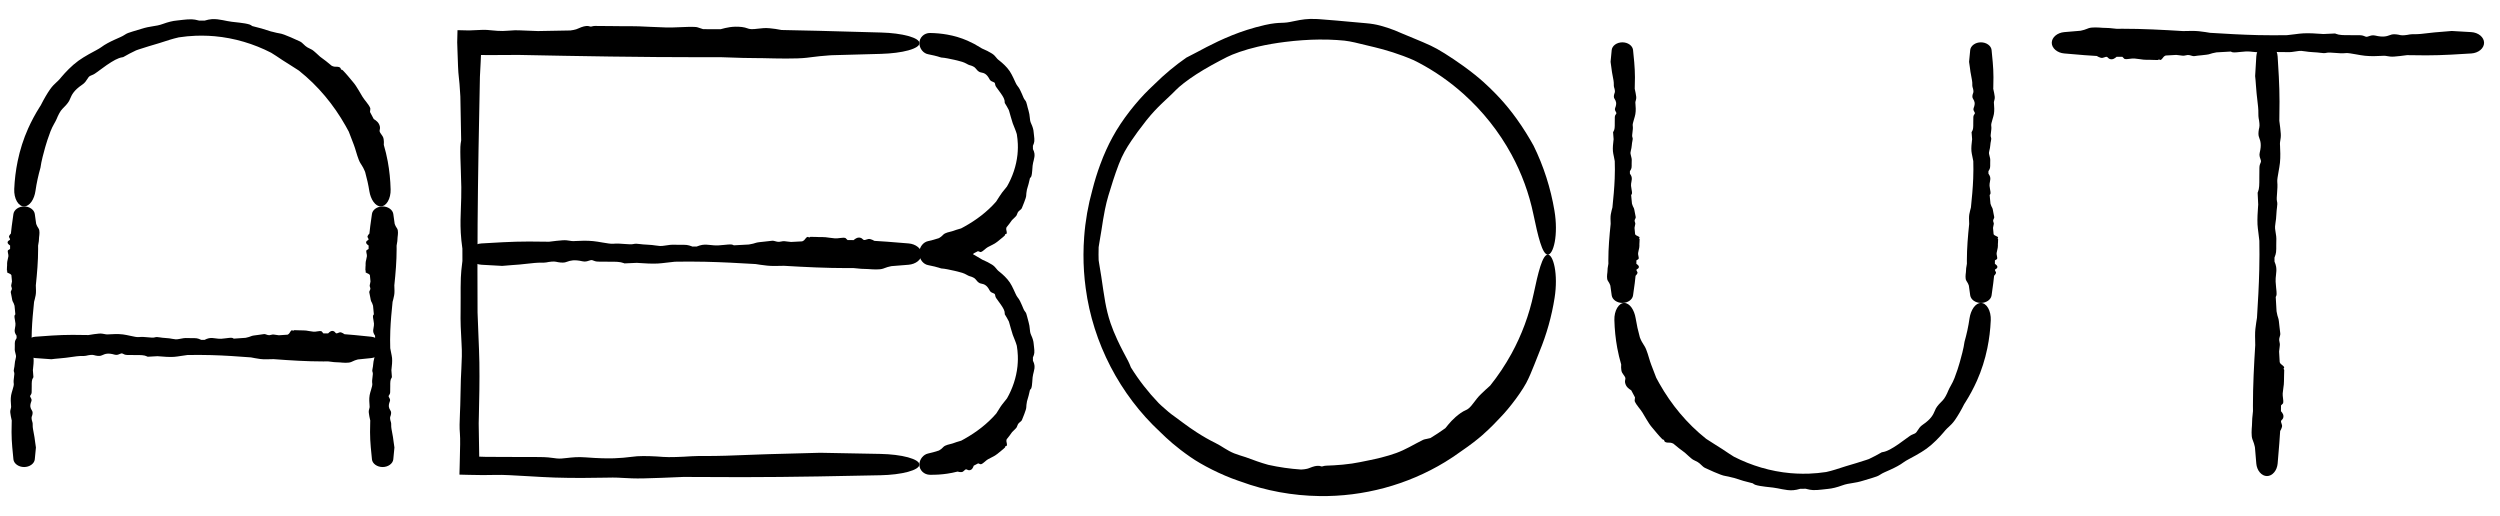
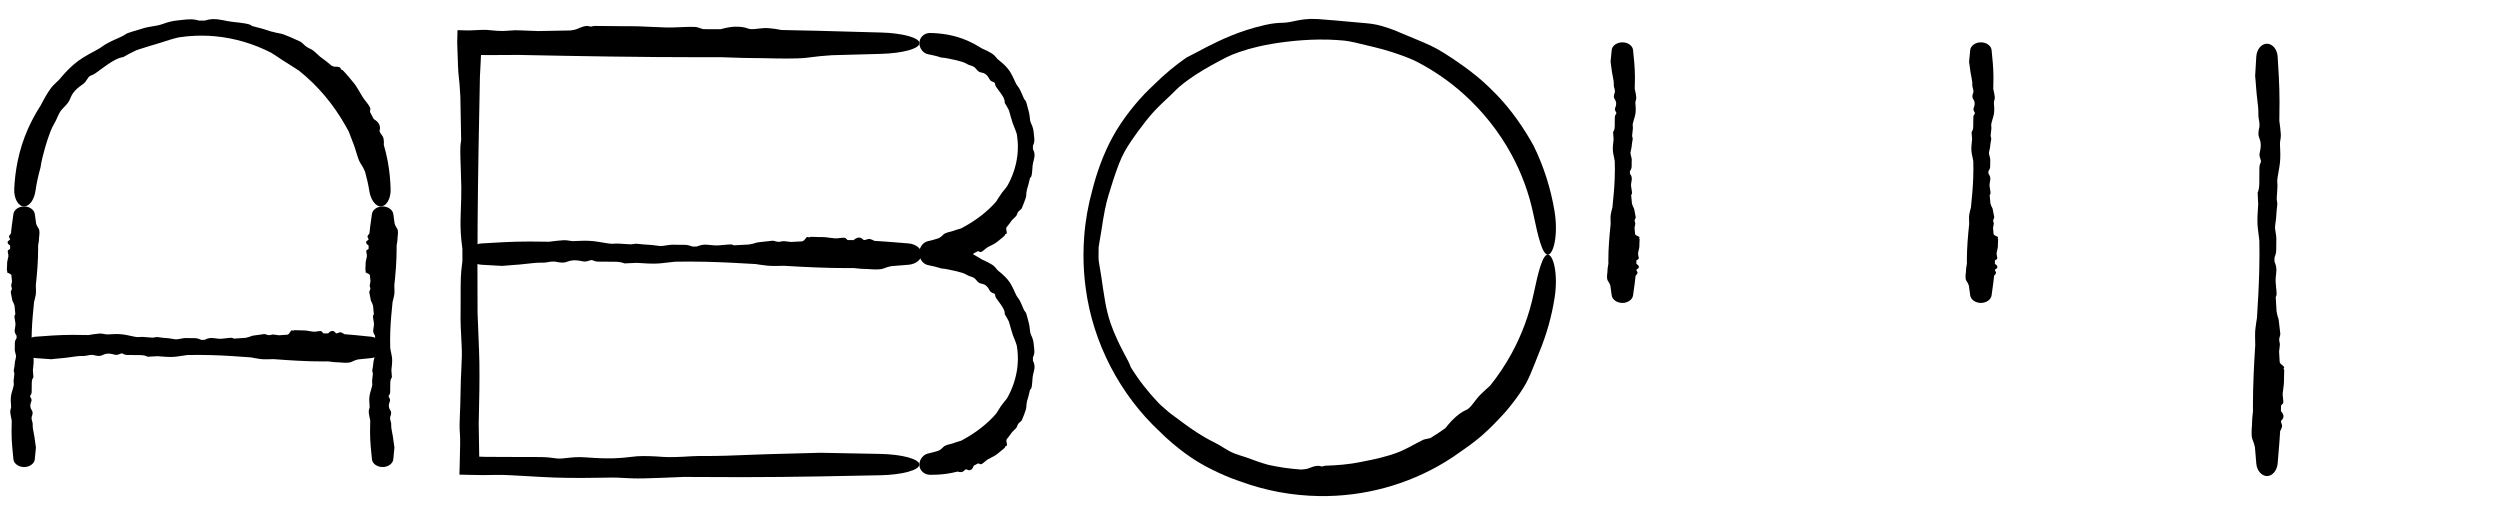
<svg xmlns="http://www.w3.org/2000/svg" width="92" height="19" viewBox="0 0 92 19" fill="none">
  <path d="M12.928 13.32C12.823 13.367 12.623 13.348 12.513 13.337C12.511 13.337 12.509 13.337 12.507 13.337C12.481 13.334 12.456 13.334 12.427 13.333C12.358 13.331 12.264 13.329 12.07 13.299C12.013 13.3 11.956 13.301 11.899 13.301C11.287 13.301 10.675 13.262 10.062 13.216C10.054 13.216 10.046 13.217 10.039 13.217C9.885 13.222 9.694 13.228 9.575 13.211C9.423 13.189 9.319 13.169 9.234 13.152C8.748 13.115 8.261 13.081 7.775 13.068C7.623 13.063 7.47 13.061 7.318 13.061C7.177 13.061 7.037 13.062 6.896 13.065C6.815 13.075 6.737 13.087 6.665 13.098C6.563 13.114 6.473 13.128 6.399 13.133C6.219 13.143 6.016 13.126 5.865 13.113C5.84 13.111 5.817 13.109 5.795 13.108C5.675 13.114 5.555 13.121 5.435 13.128C5.427 13.124 5.419 13.12 5.41 13.116C5.308 13.064 5.182 13.065 4.984 13.066C4.897 13.066 4.797 13.067 4.679 13.063C4.603 13.06 4.564 13.04 4.533 13.023C4.523 13.018 4.514 13.014 4.506 13.01C4.475 12.998 4.443 13.011 4.405 13.027C4.356 13.049 4.297 13.074 4.218 13.051C3.97 12.978 3.86 13.027 3.777 13.065C3.753 13.076 3.731 13.086 3.708 13.091C3.635 13.109 3.531 13.091 3.452 13.067C3.389 13.048 3.264 13.067 3.169 13.091C3.133 13.1 3.085 13.101 3.028 13.101C2.969 13.101 2.9 13.101 2.827 13.111C2.642 13.137 2.544 13.15 2.465 13.16C2.443 13.163 2.422 13.165 2.401 13.168C2.334 13.177 2.252 13.184 2.169 13.191C2.069 13.2 1.968 13.208 1.891 13.22C1.692 13.208 1.493 13.192 1.294 13.177C1.191 13.169 1.093 13.125 1.021 13.052C0.948 12.979 0.908 12.883 0.908 12.785C0.908 12.686 0.948 12.591 1.021 12.518C1.093 12.444 1.191 12.4 1.294 12.392C1.5 12.377 1.706 12.361 1.912 12.348C2.163 12.333 2.415 12.323 2.666 12.323C2.842 12.323 3.017 12.325 3.193 12.329C3.211 12.33 3.229 12.33 3.247 12.331C3.395 12.306 3.542 12.284 3.646 12.276C3.732 12.27 3.794 12.283 3.848 12.294C3.885 12.301 3.917 12.308 3.95 12.307C3.968 12.306 3.992 12.305 4.021 12.303C4.14 12.296 4.343 12.283 4.527 12.307C4.609 12.318 4.704 12.338 4.795 12.358C4.925 12.387 5.046 12.413 5.107 12.405C5.214 12.391 5.338 12.403 5.446 12.413C5.55 12.424 5.641 12.432 5.692 12.416C5.754 12.396 5.807 12.404 5.885 12.416C5.939 12.425 6.006 12.434 6.096 12.439C6.201 12.443 6.274 12.457 6.337 12.469C6.426 12.485 6.492 12.498 6.591 12.475C6.701 12.45 6.816 12.433 6.907 12.441C6.948 12.445 6.996 12.444 7.045 12.443C7.11 12.442 7.178 12.441 7.241 12.45C7.292 12.457 7.335 12.476 7.372 12.493C7.384 12.499 7.395 12.504 7.406 12.508C7.447 12.508 7.488 12.508 7.529 12.507C7.536 12.504 7.543 12.501 7.55 12.497C7.587 12.479 7.632 12.458 7.687 12.447C7.775 12.43 7.852 12.44 7.934 12.452C7.997 12.461 8.063 12.47 8.139 12.467C8.191 12.464 8.25 12.456 8.308 12.449C8.394 12.437 8.48 12.426 8.539 12.433C8.561 12.436 8.58 12.448 8.599 12.46C8.599 12.46 8.6 12.46 8.6 12.46C8.601 12.461 8.602 12.462 8.604 12.462C8.748 12.453 8.893 12.443 9.037 12.432C9.05 12.429 9.062 12.426 9.075 12.423C9.136 12.409 9.196 12.394 9.235 12.374C9.277 12.352 9.383 12.339 9.494 12.326C9.567 12.317 9.643 12.308 9.704 12.296C9.74 12.289 9.775 12.301 9.81 12.314C9.843 12.326 9.876 12.338 9.913 12.335C9.932 12.334 9.951 12.328 9.973 12.323C9.991 12.318 10.011 12.313 10.032 12.31C10.051 12.307 10.094 12.314 10.149 12.322C10.183 12.328 10.222 12.334 10.262 12.338C10.369 12.331 10.476 12.323 10.584 12.316C10.606 12.306 10.625 12.291 10.641 12.273C10.652 12.26 10.661 12.245 10.671 12.229C10.684 12.207 10.697 12.185 10.716 12.167C10.731 12.153 10.748 12.148 10.759 12.153C10.765 12.156 10.769 12.161 10.773 12.166C10.777 12.171 10.781 12.176 10.786 12.175C10.789 12.175 10.792 12.172 10.797 12.167C10.804 12.16 10.813 12.151 10.826 12.15C10.877 12.149 10.935 12.152 10.992 12.155C11.055 12.158 11.116 12.161 11.165 12.159C11.22 12.155 11.299 12.169 11.377 12.183C11.432 12.193 11.487 12.202 11.534 12.206C11.58 12.21 11.628 12.203 11.674 12.195C11.73 12.186 11.784 12.177 11.829 12.19C11.838 12.192 11.85 12.207 11.864 12.226C11.874 12.239 11.886 12.254 11.899 12.268C11.957 12.268 12.015 12.269 12.074 12.27C12.076 12.268 12.078 12.266 12.08 12.264C12.08 12.264 12.08 12.264 12.08 12.264C12.128 12.216 12.193 12.151 12.284 12.19C12.308 12.2 12.322 12.218 12.336 12.234C12.349 12.251 12.36 12.265 12.377 12.268C12.396 12.271 12.419 12.261 12.444 12.251C12.479 12.236 12.518 12.219 12.557 12.234C12.559 12.235 12.562 12.237 12.565 12.238C12.594 12.249 12.636 12.266 12.677 12.299C12.801 12.308 12.925 12.318 13.048 12.33C13.255 12.349 13.461 12.37 13.667 12.392C13.767 12.403 13.864 12.448 13.935 12.521C14.005 12.594 14.045 12.688 14.045 12.785C14.045 12.882 14.005 12.975 13.935 13.048C13.864 13.121 13.767 13.167 13.667 13.177C13.504 13.194 13.34 13.212 13.176 13.227C13.168 13.229 13.159 13.231 13.15 13.233C13.087 13.247 13.028 13.274 12.968 13.302C12.955 13.308 12.941 13.314 12.928 13.32Z" fill="black" />
  <path d="M14.616 8.413C14.662 8.489 14.643 8.635 14.633 8.715C14.632 8.717 14.632 8.718 14.632 8.72C14.63 8.739 14.629 8.757 14.628 8.778C14.627 8.828 14.624 8.897 14.595 9.039C14.596 9.08 14.596 9.122 14.596 9.163C14.596 9.61 14.558 10.057 14.511 10.504C14.512 10.51 14.512 10.516 14.512 10.521C14.517 10.634 14.523 10.773 14.506 10.86C14.485 10.971 14.464 11.047 14.447 11.108C14.41 11.464 14.377 11.819 14.363 12.174C14.359 12.285 14.356 12.396 14.356 12.508C14.356 12.61 14.358 12.713 14.361 12.815C14.371 12.875 14.383 12.932 14.394 12.984C14.409 13.058 14.423 13.124 14.428 13.178C14.439 13.309 14.422 13.458 14.409 13.568C14.407 13.586 14.405 13.603 14.403 13.619C14.409 13.707 14.416 13.794 14.423 13.882C14.419 13.888 14.415 13.894 14.411 13.9C14.36 13.975 14.36 14.067 14.361 14.211C14.362 14.274 14.362 14.347 14.358 14.434C14.356 14.489 14.335 14.517 14.319 14.541C14.314 14.547 14.309 14.554 14.306 14.56C14.293 14.583 14.307 14.606 14.323 14.634C14.344 14.67 14.369 14.713 14.346 14.77C14.274 14.952 14.323 15.032 14.36 15.092C14.371 15.11 14.381 15.126 14.386 15.143C14.404 15.196 14.387 15.272 14.363 15.33C14.343 15.375 14.362 15.466 14.386 15.536C14.396 15.562 14.396 15.597 14.396 15.639C14.396 15.682 14.396 15.732 14.407 15.786C14.433 15.921 14.445 15.992 14.455 16.05C14.458 16.066 14.461 16.082 14.463 16.097C14.472 16.145 14.479 16.205 14.486 16.266C14.495 16.339 14.504 16.412 14.515 16.468C14.503 16.614 14.488 16.759 14.473 16.905C14.465 16.98 14.42 17.051 14.347 17.104C14.274 17.157 14.179 17.187 14.08 17.187C13.981 17.187 13.886 17.157 13.813 17.104C13.74 17.051 13.695 16.98 13.688 16.905C13.672 16.754 13.656 16.604 13.644 16.453C13.628 16.27 13.618 16.087 13.618 15.903C13.618 15.775 13.62 15.647 13.624 15.518C13.625 15.505 13.626 15.492 13.626 15.479C13.602 15.371 13.579 15.264 13.572 15.188C13.565 15.125 13.578 15.079 13.589 15.04C13.597 15.014 13.604 14.99 13.602 14.966C13.602 14.953 13.6 14.935 13.599 14.914C13.591 14.827 13.579 14.679 13.602 14.545C13.613 14.485 13.634 14.415 13.654 14.349C13.682 14.254 13.708 14.166 13.7 14.121C13.686 14.043 13.698 13.953 13.709 13.874C13.719 13.798 13.728 13.732 13.711 13.694C13.692 13.649 13.7 13.611 13.712 13.553C13.72 13.514 13.73 13.465 13.734 13.399C13.739 13.323 13.752 13.269 13.764 13.223C13.781 13.159 13.793 13.11 13.77 13.038C13.745 12.957 13.729 12.873 13.737 12.807C13.74 12.777 13.739 12.743 13.739 12.707C13.737 12.659 13.736 12.61 13.745 12.564C13.753 12.526 13.772 12.495 13.789 12.468C13.794 12.459 13.799 12.451 13.804 12.443C13.803 12.413 13.803 12.383 13.802 12.353C13.799 12.348 13.796 12.343 13.792 12.338C13.775 12.311 13.753 12.278 13.742 12.238C13.725 12.174 13.736 12.117 13.747 12.058C13.756 12.011 13.765 11.963 13.762 11.908C13.76 11.87 13.752 11.827 13.744 11.785C13.732 11.722 13.721 11.659 13.728 11.616C13.731 11.6 13.743 11.586 13.755 11.572C13.755 11.572 13.755 11.572 13.755 11.572C13.756 11.571 13.757 11.57 13.758 11.569C13.749 11.463 13.739 11.358 13.728 11.252C13.725 11.243 13.722 11.234 13.719 11.225C13.704 11.18 13.69 11.137 13.669 11.108C13.648 11.078 13.635 11 13.621 10.919C13.612 10.866 13.603 10.81 13.591 10.765C13.584 10.739 13.596 10.714 13.609 10.688C13.621 10.665 13.633 10.64 13.63 10.613C13.629 10.6 13.624 10.585 13.618 10.569C13.613 10.556 13.608 10.541 13.605 10.526C13.602 10.512 13.609 10.481 13.618 10.441C13.623 10.416 13.629 10.388 13.634 10.358C13.626 10.28 13.619 10.202 13.612 10.124C13.601 10.107 13.587 10.093 13.569 10.082C13.556 10.074 13.54 10.067 13.524 10.06C13.503 10.05 13.48 10.041 13.462 10.027C13.448 10.016 13.443 10.004 13.449 9.995C13.451 9.991 13.457 9.988 13.461 9.986C13.466 9.982 13.471 9.98 13.471 9.976C13.471 9.974 13.467 9.971 13.463 9.968C13.455 9.963 13.446 9.956 13.446 9.946C13.444 9.909 13.447 9.867 13.45 9.826C13.454 9.78 13.457 9.735 13.454 9.699C13.451 9.659 13.465 9.602 13.479 9.544C13.488 9.504 13.498 9.464 13.502 9.43C13.506 9.396 13.498 9.361 13.49 9.328C13.482 9.287 13.473 9.248 13.485 9.214C13.487 9.208 13.502 9.199 13.521 9.189C13.534 9.181 13.55 9.173 13.564 9.163C13.564 9.121 13.564 9.078 13.566 9.036C13.563 9.035 13.561 9.033 13.559 9.031C13.559 9.031 13.559 9.031 13.559 9.031C13.511 8.997 13.446 8.949 13.485 8.882C13.495 8.865 13.513 8.854 13.53 8.845C13.546 8.835 13.56 8.827 13.563 8.814C13.567 8.8 13.557 8.784 13.546 8.766C13.531 8.74 13.514 8.712 13.53 8.683C13.531 8.681 13.532 8.679 13.533 8.677C13.544 8.656 13.561 8.626 13.594 8.595C13.603 8.505 13.614 8.415 13.625 8.324C13.644 8.174 13.666 8.023 13.688 7.873C13.698 7.8 13.744 7.729 13.816 7.678C13.889 7.626 13.983 7.597 14.08 7.597C14.177 7.597 14.271 7.626 14.344 7.678C14.416 7.729 14.462 7.8 14.473 7.873C14.49 7.992 14.507 8.112 14.523 8.231C14.525 8.237 14.527 8.244 14.529 8.25C14.542 8.296 14.569 8.34 14.597 8.383C14.603 8.393 14.609 8.403 14.616 8.413Z" fill="black" />
  <path d="M1.422 8.413C1.469 8.489 1.45 8.635 1.44 8.715C1.439 8.717 1.439 8.718 1.439 8.72C1.437 8.739 1.436 8.757 1.435 8.778C1.434 8.828 1.431 8.897 1.402 9.039C1.403 9.08 1.403 9.122 1.403 9.163C1.403 9.61 1.365 10.057 1.318 10.504C1.319 10.51 1.319 10.516 1.319 10.521C1.324 10.634 1.33 10.773 1.313 10.86C1.291 10.971 1.271 11.047 1.254 11.108C1.217 11.464 1.184 11.819 1.17 12.174C1.166 12.285 1.163 12.396 1.163 12.508C1.163 12.61 1.165 12.713 1.167 12.815C1.178 12.875 1.19 12.932 1.201 12.984C1.216 13.058 1.23 13.124 1.235 13.178C1.246 13.309 1.228 13.458 1.216 13.568C1.214 13.586 1.212 13.603 1.21 13.619C1.216 13.707 1.223 13.794 1.23 13.882C1.226 13.888 1.222 13.894 1.218 13.9C1.166 13.975 1.167 14.067 1.168 14.211C1.168 14.274 1.169 14.347 1.165 14.434C1.163 14.489 1.142 14.517 1.126 14.541C1.121 14.547 1.116 14.554 1.113 14.56C1.1 14.583 1.114 14.606 1.13 14.634C1.151 14.67 1.176 14.713 1.153 14.77C1.081 14.952 1.13 15.032 1.167 15.092C1.178 15.11 1.188 15.126 1.193 15.143C1.211 15.196 1.194 15.272 1.169 15.33C1.15 15.375 1.169 15.466 1.193 15.536C1.203 15.562 1.203 15.597 1.203 15.639C1.203 15.682 1.203 15.732 1.214 15.786C1.24 15.921 1.252 15.992 1.262 16.05C1.265 16.066 1.268 16.082 1.27 16.097C1.279 16.145 1.286 16.205 1.293 16.266C1.302 16.339 1.311 16.412 1.322 16.468C1.31 16.614 1.295 16.759 1.28 16.905C1.272 16.98 1.227 17.051 1.154 17.104C1.081 17.157 0.986 17.187 0.887 17.187C0.788 17.187 0.693 17.157 0.62 17.104C0.547 17.051 0.502 16.98 0.494 16.905C0.479 16.754 0.463 16.604 0.451 16.453C0.435 16.27 0.425 16.087 0.425 15.903C0.425 15.775 0.427 15.647 0.431 15.518C0.432 15.505 0.432 15.492 0.433 15.479C0.409 15.371 0.386 15.264 0.379 15.188C0.372 15.125 0.385 15.079 0.396 15.04C0.404 15.014 0.41 14.99 0.409 14.966C0.409 14.953 0.407 14.935 0.406 14.914C0.398 14.827 0.386 14.679 0.409 14.545C0.42 14.485 0.441 14.415 0.461 14.349C0.489 14.254 0.515 14.166 0.507 14.121C0.493 14.043 0.505 13.953 0.516 13.874C0.526 13.798 0.535 13.732 0.518 13.694C0.499 13.649 0.507 13.611 0.519 13.553C0.527 13.514 0.537 13.465 0.541 13.399C0.546 13.323 0.559 13.269 0.571 13.223C0.588 13.159 0.6 13.11 0.577 13.038C0.552 12.957 0.536 12.873 0.544 12.807C0.547 12.777 0.546 12.743 0.545 12.707C0.544 12.659 0.543 12.61 0.552 12.564C0.56 12.526 0.579 12.495 0.596 12.468C0.601 12.459 0.606 12.451 0.611 12.443C0.61 12.413 0.61 12.383 0.609 12.353C0.606 12.348 0.603 12.343 0.599 12.338C0.582 12.311 0.56 12.278 0.549 12.238C0.532 12.174 0.543 12.117 0.554 12.058C0.563 12.011 0.572 11.963 0.569 11.908C0.567 11.87 0.559 11.827 0.551 11.785C0.539 11.722 0.528 11.659 0.535 11.616C0.538 11.6 0.55 11.586 0.562 11.572C0.562 11.572 0.562 11.572 0.562 11.572C0.563 11.571 0.564 11.57 0.565 11.569C0.556 11.463 0.545 11.358 0.535 11.252C0.532 11.243 0.529 11.234 0.526 11.225C0.511 11.18 0.497 11.137 0.476 11.108C0.454 11.078 0.442 11 0.428 10.919C0.419 10.866 0.41 10.81 0.398 10.765C0.391 10.739 0.403 10.714 0.416 10.688C0.428 10.665 0.44 10.64 0.437 10.613C0.436 10.6 0.431 10.585 0.425 10.569C0.42 10.556 0.415 10.541 0.412 10.526C0.409 10.512 0.416 10.481 0.424 10.441C0.43 10.416 0.436 10.388 0.441 10.358C0.433 10.28 0.426 10.202 0.419 10.124C0.408 10.107 0.394 10.093 0.376 10.082C0.363 10.074 0.347 10.067 0.331 10.06C0.309 10.05 0.287 10.041 0.269 10.027C0.255 10.016 0.25 10.004 0.256 9.995C0.258 9.991 0.263 9.988 0.268 9.986C0.273 9.982 0.278 9.98 0.278 9.976C0.278 9.974 0.274 9.971 0.269 9.968C0.262 9.963 0.253 9.956 0.253 9.946C0.251 9.909 0.254 9.867 0.257 9.826C0.261 9.78 0.264 9.735 0.261 9.699C0.258 9.659 0.272 9.602 0.285 9.544C0.295 9.504 0.305 9.464 0.309 9.43C0.312 9.396 0.305 9.361 0.297 9.328C0.288 9.287 0.28 9.248 0.292 9.214C0.294 9.208 0.309 9.199 0.328 9.189C0.341 9.181 0.357 9.173 0.371 9.163C0.371 9.121 0.371 9.078 0.372 9.036C0.37 9.035 0.368 9.033 0.366 9.031C0.366 9.031 0.366 9.031 0.366 9.031C0.318 8.997 0.253 8.949 0.292 8.882C0.302 8.865 0.32 8.854 0.337 8.845C0.353 8.835 0.367 8.827 0.37 8.814C0.374 8.8 0.364 8.784 0.353 8.766C0.338 8.74 0.321 8.712 0.337 8.683C0.338 8.681 0.339 8.679 0.34 8.677C0.351 8.656 0.368 8.626 0.401 8.595C0.41 8.505 0.421 8.415 0.432 8.324C0.451 8.174 0.473 8.023 0.494 7.873C0.505 7.8 0.551 7.729 0.623 7.678C0.696 7.626 0.79 7.597 0.887 7.597C0.984 7.597 1.078 7.626 1.151 7.678C1.223 7.729 1.269 7.8 1.28 7.873C1.297 7.992 1.314 8.112 1.33 8.231C1.332 8.237 1.334 8.244 1.336 8.25C1.349 8.296 1.376 8.34 1.404 8.383C1.41 8.393 1.416 8.403 1.422 8.413Z" fill="black" />
  <path d="M13.263 6.004C13.18 5.871 13.11 5.594 13.061 5.443C13.06 5.44 13.059 5.437 13.058 5.434C13.047 5.399 13.035 5.365 13.02 5.326C12.983 5.234 12.936 5.109 12.835 4.844C12.797 4.772 12.757 4.7 12.717 4.629C12.282 3.858 11.707 3.16 11.002 2.6C10.993 2.594 10.983 2.587 10.974 2.581C10.787 2.454 10.546 2.314 10.4 2.216C10.215 2.09 10.085 2.007 9.977 1.94C9.336 1.611 8.625 1.398 7.897 1.333C7.748 1.32 7.6 1.313 7.449 1.312C7.369 1.311 7.289 1.312 7.209 1.315C6.998 1.323 6.788 1.343 6.579 1.375C6.46 1.402 6.346 1.433 6.243 1.465C6.097 1.509 5.97 1.554 5.864 1.586C5.609 1.664 5.318 1.745 5.105 1.819C5.07 1.831 5.037 1.843 5.007 1.854C4.844 1.93 4.686 2.013 4.531 2.103C4.519 2.105 4.507 2.107 4.494 2.109C4.335 2.137 4.169 2.231 3.923 2.398C3.815 2.472 3.694 2.56 3.552 2.667C3.462 2.736 3.404 2.758 3.356 2.776C3.342 2.782 3.329 2.787 3.317 2.793C3.273 2.814 3.245 2.856 3.214 2.907C3.172 2.972 3.125 3.051 3.025 3.117C2.708 3.331 2.639 3.499 2.588 3.617C2.574 3.652 2.561 3.684 2.544 3.714C2.49 3.81 2.383 3.924 2.295 4.008C2.225 4.074 2.137 4.242 2.085 4.376C2.065 4.427 2.029 4.489 1.987 4.564C1.945 4.641 1.897 4.731 1.858 4.834C1.76 5.092 1.719 5.233 1.685 5.345C1.675 5.377 1.667 5.407 1.658 5.437C1.632 5.532 1.599 5.648 1.57 5.767C1.534 5.909 1.504 6.056 1.49 6.167C1.41 6.449 1.347 6.735 1.305 7.027C1.284 7.176 1.232 7.319 1.157 7.426C1.081 7.533 0.986 7.596 0.887 7.597C0.788 7.597 0.692 7.532 0.622 7.412C0.552 7.292 0.516 7.126 0.524 6.956C0.539 6.612 0.58 6.27 0.65 5.931C0.735 5.519 0.863 5.114 1.035 4.729C1.156 4.46 1.296 4.198 1.453 3.949C1.469 3.923 1.485 3.898 1.502 3.872C1.613 3.649 1.74 3.434 1.841 3.29C1.924 3.171 2.002 3.098 2.069 3.036C2.115 2.994 2.156 2.957 2.192 2.915C2.211 2.892 2.237 2.861 2.269 2.824C2.399 2.671 2.632 2.419 2.885 2.236C2.997 2.155 3.135 2.071 3.268 1.996C3.459 1.889 3.641 1.8 3.722 1.739C3.865 1.631 4.048 1.538 4.213 1.463C4.37 1.392 4.509 1.336 4.58 1.286C4.665 1.226 4.749 1.198 4.874 1.161C4.96 1.135 5.067 1.104 5.209 1.06C5.374 1.008 5.495 0.987 5.598 0.971C5.743 0.948 5.85 0.934 6.005 0.877C6.176 0.814 6.363 0.766 6.511 0.755C6.579 0.749 6.656 0.739 6.737 0.729C6.844 0.717 6.956 0.707 7.06 0.711C7.145 0.713 7.215 0.73 7.278 0.746C7.297 0.75 7.315 0.755 7.333 0.759C7.372 0.758 7.41 0.758 7.449 0.758C7.478 0.758 7.506 0.757 7.535 0.758C7.546 0.755 7.558 0.751 7.57 0.748C7.63 0.731 7.704 0.712 7.796 0.705C7.943 0.696 8.069 0.717 8.202 0.742C8.305 0.763 8.411 0.786 8.534 0.802C8.619 0.813 8.716 0.822 8.811 0.833C8.954 0.85 9.094 0.872 9.187 0.903C9.222 0.915 9.25 0.935 9.276 0.955C9.277 0.955 9.277 0.955 9.277 0.955C9.279 0.957 9.28 0.958 9.282 0.959C9.514 1.014 9.744 1.079 9.971 1.157C9.991 1.161 10.012 1.166 10.032 1.171C10.132 1.196 10.228 1.222 10.296 1.23C10.369 1.238 10.535 1.301 10.707 1.376C10.82 1.425 10.935 1.48 11.031 1.522C11.087 1.547 11.13 1.588 11.173 1.63C11.213 1.669 11.254 1.71 11.308 1.741C11.334 1.757 11.365 1.771 11.397 1.787C11.426 1.801 11.457 1.815 11.487 1.833C11.515 1.849 11.57 1.896 11.639 1.958C11.682 1.997 11.73 2.041 11.78 2.087C11.926 2.191 12.068 2.302 12.205 2.419C12.24 2.437 12.273 2.449 12.305 2.453C12.327 2.457 12.349 2.456 12.372 2.456C12.403 2.456 12.435 2.456 12.471 2.466C12.498 2.473 12.523 2.49 12.533 2.508C12.538 2.517 12.54 2.525 12.541 2.533C12.542 2.542 12.543 2.55 12.549 2.556C12.553 2.56 12.56 2.561 12.569 2.564C12.582 2.567 12.6 2.571 12.616 2.588C12.678 2.65 12.744 2.725 12.807 2.799C12.877 2.882 12.943 2.965 12.998 3.028C13.061 3.099 13.134 3.213 13.203 3.329C13.251 3.41 13.298 3.492 13.34 3.561C13.381 3.628 13.433 3.691 13.482 3.754C13.541 3.83 13.596 3.904 13.625 3.978C13.631 3.993 13.628 4.017 13.624 4.048C13.621 4.069 13.617 4.094 13.616 4.121C13.665 4.206 13.71 4.293 13.754 4.381C13.758 4.383 13.761 4.386 13.765 4.388C13.765 4.388 13.765 4.388 13.765 4.388C13.844 4.438 13.953 4.511 13.982 4.67C13.989 4.711 13.982 4.741 13.976 4.768C13.97 4.795 13.965 4.819 13.973 4.846C13.983 4.878 14.007 4.909 14.032 4.944C14.069 4.993 14.108 5.049 14.117 5.117C14.117 5.122 14.118 5.127 14.119 5.132C14.125 5.181 14.133 5.254 14.124 5.331C14.183 5.532 14.231 5.735 14.269 5.939C14.332 6.281 14.366 6.624 14.375 6.968C14.38 7.135 14.342 7.298 14.272 7.415C14.202 7.533 14.108 7.597 14.011 7.597C13.914 7.596 13.821 7.534 13.745 7.429C13.669 7.324 13.617 7.184 13.593 7.038C13.555 6.799 13.502 6.564 13.438 6.333C13.433 6.321 13.428 6.309 13.424 6.297C13.391 6.209 13.344 6.132 13.296 6.056C13.285 6.038 13.274 6.021 13.263 6.004Z" fill="black" />
  <path d="M34.719 8.629C34.788 8.564 34.943 8.534 35.029 8.512C35.03 8.512 35.032 8.511 35.033 8.511C35.054 8.506 35.072 8.5 35.094 8.492C35.146 8.472 35.215 8.448 35.369 8.405C35.409 8.384 35.449 8.362 35.489 8.34C35.919 8.102 36.322 7.801 36.656 7.421C36.66 7.415 36.664 7.41 36.667 7.404C36.738 7.299 36.815 7.164 36.877 7.086C36.957 6.988 37.013 6.918 37.058 6.861C37.261 6.507 37.399 6.106 37.443 5.691C37.452 5.606 37.456 5.521 37.458 5.435C37.458 5.389 37.458 5.344 37.456 5.298C37.451 5.178 37.439 5.057 37.419 4.938C37.4 4.871 37.376 4.807 37.353 4.749C37.321 4.668 37.29 4.598 37.269 4.538C37.22 4.395 37.18 4.229 37.142 4.106C37.136 4.086 37.13 4.067 37.124 4.049C37.078 3.959 37.027 3.87 36.973 3.785C36.973 3.777 36.973 3.769 36.974 3.761C36.976 3.66 36.922 3.565 36.824 3.426C36.781 3.365 36.73 3.296 36.67 3.215C36.63 3.163 36.624 3.124 36.618 3.092C36.617 3.083 36.615 3.074 36.613 3.066C36.605 3.038 36.575 3.026 36.541 3.012C36.497 2.995 36.444 2.976 36.412 2.912C36.309 2.709 36.197 2.685 36.119 2.67C36.096 2.665 36.075 2.661 36.057 2.654C35.997 2.629 35.936 2.563 35.893 2.505C35.86 2.459 35.758 2.415 35.676 2.396C35.645 2.388 35.61 2.368 35.567 2.344C35.522 2.321 35.471 2.294 35.41 2.276C35.258 2.231 35.176 2.214 35.111 2.199C35.092 2.195 35.075 2.191 35.057 2.188C35.002 2.177 34.935 2.162 34.867 2.148C34.786 2.133 34.702 2.12 34.638 2.117C34.481 2.067 34.321 2.026 34.156 1.996C34.072 1.981 33.992 1.933 33.931 1.858C33.871 1.783 33.834 1.688 33.834 1.589C33.833 1.491 33.872 1.395 33.946 1.324C34.018 1.252 34.121 1.213 34.226 1.214C34.437 1.217 34.648 1.236 34.858 1.273C35.112 1.318 35.364 1.392 35.602 1.496C35.769 1.569 35.931 1.655 36.084 1.752C36.1 1.762 36.116 1.772 36.132 1.782C36.274 1.841 36.413 1.911 36.505 1.971C36.581 2.019 36.623 2.071 36.659 2.115C36.684 2.146 36.705 2.173 36.732 2.194C36.746 2.206 36.766 2.221 36.79 2.24C36.887 2.317 37.048 2.457 37.156 2.618C37.204 2.69 37.25 2.779 37.291 2.865C37.35 2.989 37.396 3.105 37.437 3.153C37.509 3.237 37.563 3.352 37.606 3.454C37.647 3.552 37.679 3.638 37.716 3.679C37.76 3.727 37.775 3.78 37.794 3.858C37.807 3.912 37.822 3.979 37.849 4.066C37.879 4.167 37.888 4.243 37.894 4.306C37.902 4.397 37.906 4.463 37.95 4.555C37.998 4.657 38.034 4.77 38.038 4.862C38.041 4.903 38.047 4.951 38.053 5C38.062 5.065 38.068 5.134 38.063 5.197C38.058 5.25 38.041 5.293 38.025 5.331C38.02 5.343 38.015 5.354 38.011 5.365C38.011 5.388 38.011 5.412 38.012 5.435C38.012 5.453 38.012 5.47 38.012 5.487C38.015 5.494 38.018 5.501 38.022 5.508C38.039 5.545 38.059 5.591 38.067 5.647C38.08 5.737 38.062 5.814 38.042 5.895C38.026 5.958 38.008 6.021 38 6.097C37.994 6.149 37.991 6.208 37.987 6.267C37.98 6.355 37.971 6.442 37.949 6.498C37.94 6.519 37.923 6.535 37.907 6.55C37.907 6.55 37.907 6.55 37.906 6.55C37.905 6.551 37.904 6.552 37.903 6.553C37.873 6.696 37.835 6.837 37.791 6.977C37.789 6.99 37.787 7.003 37.785 7.016C37.775 7.079 37.763 7.14 37.765 7.185C37.767 7.233 37.732 7.338 37.689 7.446C37.661 7.517 37.63 7.59 37.607 7.651C37.594 7.687 37.564 7.711 37.534 7.735C37.505 7.757 37.476 7.78 37.457 7.813C37.448 7.83 37.441 7.85 37.432 7.871C37.425 7.889 37.418 7.909 37.408 7.929C37.398 7.947 37.367 7.979 37.325 8.019C37.3 8.044 37.27 8.072 37.24 8.101C37.177 8.192 37.11 8.281 37.039 8.367C37.031 8.391 37.027 8.416 37.029 8.44C37.03 8.457 37.035 8.475 37.039 8.493C37.045 8.518 37.05 8.544 37.049 8.571C37.048 8.592 37.038 8.609 37.025 8.614C37.019 8.616 37.013 8.615 37.006 8.615C36.999 8.614 36.993 8.614 36.99 8.617C36.987 8.62 36.987 8.625 36.987 8.632C36.986 8.642 36.986 8.656 36.975 8.666C36.937 8.705 36.889 8.745 36.841 8.782C36.788 8.825 36.735 8.865 36.696 8.9C36.652 8.939 36.577 8.98 36.501 9.018C36.448 9.045 36.394 9.07 36.35 9.095C36.308 9.119 36.269 9.153 36.231 9.186C36.185 9.225 36.14 9.262 36.092 9.276C36.082 9.278 36.064 9.271 36.042 9.262C36.026 9.256 36.008 9.249 35.989 9.243C35.935 9.273 35.881 9.301 35.826 9.327C35.825 9.33 35.824 9.332 35.823 9.335C35.823 9.335 35.823 9.335 35.823 9.336C35.8 9.4 35.764 9.491 35.659 9.494C35.632 9.495 35.61 9.485 35.591 9.475C35.572 9.466 35.555 9.457 35.538 9.461C35.518 9.465 35.499 9.484 35.479 9.503C35.45 9.531 35.418 9.561 35.373 9.561C35.37 9.561 35.367 9.561 35.364 9.561C35.332 9.56 35.285 9.559 35.233 9.541C35.108 9.573 34.981 9.598 34.854 9.617C34.642 9.648 34.429 9.66 34.218 9.656C34.115 9.655 34.015 9.614 33.943 9.543C33.871 9.472 33.833 9.377 33.834 9.281C33.834 9.184 33.87 9.09 33.93 9.016C33.989 8.942 34.067 8.892 34.15 8.874C34.284 8.845 34.416 8.809 34.544 8.766C34.551 8.763 34.557 8.759 34.564 8.756C34.612 8.732 34.653 8.694 34.692 8.656C34.701 8.647 34.71 8.638 34.719 8.629Z" fill="black" />
  <path d="M34.721 16.444C34.79 16.378 34.945 16.348 35.031 16.326C35.033 16.325 35.034 16.325 35.036 16.325C35.056 16.319 35.075 16.313 35.097 16.305C35.148 16.285 35.218 16.261 35.372 16.217C35.412 16.195 35.452 16.173 35.492 16.151C35.922 15.91 36.325 15.606 36.659 15.222C36.662 15.216 36.666 15.211 36.67 15.206C36.74 15.1 36.817 14.963 36.879 14.885C36.959 14.785 37.014 14.716 37.059 14.658C37.262 14.301 37.399 13.898 37.443 13.481C37.452 13.395 37.456 13.31 37.458 13.223C37.458 13.177 37.458 13.132 37.456 13.086C37.451 12.965 37.439 12.844 37.419 12.725C37.4 12.656 37.377 12.592 37.354 12.534C37.322 12.453 37.29 12.382 37.27 12.322C37.221 12.178 37.181 12.011 37.143 11.887C37.137 11.867 37.132 11.848 37.126 11.83C37.08 11.739 37.029 11.65 36.975 11.564C36.975 11.556 36.975 11.548 36.975 11.54C36.979 11.439 36.924 11.343 36.827 11.203C36.784 11.142 36.733 11.072 36.673 10.99C36.634 10.938 36.627 10.899 36.622 10.867C36.62 10.857 36.619 10.849 36.616 10.84C36.608 10.812 36.579 10.8 36.545 10.786C36.5 10.768 36.448 10.749 36.416 10.685C36.313 10.481 36.201 10.456 36.123 10.44C36.1 10.435 36.079 10.431 36.061 10.424C36.001 10.399 35.94 10.332 35.898 10.274C35.864 10.227 35.763 10.183 35.68 10.163C35.649 10.155 35.613 10.134 35.571 10.111C35.526 10.086 35.474 10.059 35.414 10.041C35.261 9.996 35.179 9.978 35.114 9.963C35.095 9.959 35.078 9.955 35.06 9.952C35.005 9.94 34.938 9.925 34.87 9.911C34.788 9.895 34.704 9.882 34.64 9.879C34.483 9.829 34.322 9.787 34.157 9.757C34.072 9.742 33.993 9.693 33.932 9.619C33.871 9.544 33.834 9.449 33.834 9.35C33.833 9.251 33.872 9.156 33.946 9.084C34.019 9.013 34.123 8.974 34.227 8.975C34.439 8.979 34.651 8.998 34.861 9.036C35.117 9.082 35.37 9.156 35.609 9.262C35.776 9.336 35.937 9.423 36.091 9.521C36.107 9.531 36.123 9.541 36.139 9.551C36.282 9.611 36.421 9.683 36.512 9.742C36.588 9.792 36.631 9.844 36.666 9.888C36.691 9.919 36.712 9.946 36.739 9.968C36.753 9.98 36.773 9.996 36.797 10.015C36.894 10.092 37.054 10.234 37.162 10.396C37.209 10.467 37.256 10.557 37.296 10.644C37.355 10.768 37.401 10.885 37.441 10.933C37.513 11.018 37.567 11.133 37.609 11.236C37.65 11.334 37.682 11.421 37.719 11.461C37.763 11.51 37.777 11.563 37.796 11.642C37.809 11.696 37.825 11.763 37.851 11.85C37.881 11.952 37.889 12.028 37.895 12.092C37.903 12.182 37.907 12.248 37.95 12.341C37.999 12.444 38.034 12.557 38.039 12.649C38.041 12.691 38.048 12.738 38.054 12.787C38.062 12.852 38.068 12.921 38.063 12.985C38.058 13.038 38.041 13.081 38.025 13.119C38.02 13.131 38.015 13.142 38.011 13.153C38.011 13.177 38.011 13.2 38.012 13.223C38.012 13.241 38.012 13.258 38.012 13.276C38.015 13.283 38.018 13.29 38.022 13.297C38.039 13.334 38.059 13.38 38.067 13.436C38.08 13.526 38.063 13.604 38.042 13.684C38.026 13.747 38.009 13.812 38 13.887C37.994 13.939 37.991 13.999 37.987 14.058C37.981 14.146 37.972 14.233 37.95 14.29C37.941 14.311 37.925 14.326 37.908 14.342C37.908 14.342 37.908 14.342 37.908 14.342C37.907 14.343 37.905 14.344 37.904 14.345C37.874 14.488 37.837 14.63 37.793 14.77C37.791 14.783 37.789 14.796 37.787 14.809C37.777 14.872 37.766 14.934 37.768 14.979C37.77 15.027 37.735 15.132 37.693 15.241C37.665 15.312 37.634 15.385 37.611 15.447C37.598 15.483 37.569 15.507 37.538 15.531C37.51 15.554 37.481 15.576 37.462 15.61C37.453 15.626 37.445 15.646 37.437 15.668C37.43 15.687 37.423 15.706 37.413 15.726C37.403 15.744 37.372 15.777 37.331 15.817C37.305 15.842 37.276 15.87 37.246 15.9C37.183 15.992 37.116 16.081 37.045 16.167C37.037 16.192 37.034 16.216 37.036 16.24C37.037 16.258 37.041 16.276 37.046 16.294C37.051 16.319 37.057 16.345 37.056 16.372C37.055 16.393 37.045 16.41 37.032 16.415C37.026 16.417 37.02 16.416 37.014 16.416C37.007 16.416 37 16.415 36.997 16.419C36.994 16.421 36.994 16.427 36.994 16.433C36.994 16.443 36.993 16.457 36.983 16.467C36.944 16.506 36.896 16.547 36.848 16.585C36.795 16.628 36.743 16.668 36.703 16.703C36.659 16.743 36.584 16.785 36.508 16.823C36.455 16.851 36.402 16.876 36.358 16.901C36.315 16.926 36.277 16.96 36.239 16.993C36.193 17.032 36.148 17.07 36.1 17.084C36.09 17.087 36.072 17.08 36.049 17.071C36.033 17.065 36.015 17.058 35.996 17.052C35.942 17.082 35.888 17.11 35.833 17.137C35.832 17.139 35.831 17.142 35.83 17.145C35.83 17.145 35.83 17.145 35.83 17.145C35.807 17.21 35.771 17.301 35.665 17.305C35.639 17.306 35.617 17.296 35.597 17.286C35.578 17.277 35.561 17.268 35.544 17.272C35.524 17.277 35.505 17.295 35.485 17.315C35.457 17.343 35.424 17.373 35.379 17.373C35.376 17.373 35.373 17.373 35.37 17.373C35.338 17.373 35.29 17.372 35.238 17.354C35.112 17.387 34.986 17.412 34.858 17.431C34.645 17.463 34.432 17.475 34.22 17.472C34.117 17.471 34.015 17.43 33.944 17.359C33.871 17.288 33.833 17.194 33.834 17.097C33.834 17 33.87 16.907 33.93 16.832C33.99 16.758 34.068 16.708 34.15 16.69C34.285 16.661 34.417 16.624 34.546 16.581C34.553 16.578 34.559 16.575 34.566 16.571C34.614 16.547 34.655 16.509 34.694 16.471C34.703 16.462 34.712 16.453 34.721 16.444Z" fill="black" />
-   <path d="M29.69 2.125C29.302 2.171 28.563 2.152 28.151 2.142C28.144 2.142 28.136 2.142 28.129 2.141C28.033 2.139 27.941 2.138 27.833 2.138C27.573 2.136 27.228 2.134 26.507 2.104C26.294 2.105 26.087 2.106 25.876 2.106C23.602 2.106 21.332 2.067 19.058 2.021C19.03 2.021 19.001 2.021 18.972 2.022C18.402 2.026 17.697 2.032 17.259 2.016L17.72 1.555C17.72 1.557 17.72 1.559 17.72 1.561C17.698 2.125 17.678 2.509 17.661 2.824C17.624 4.628 17.59 6.432 17.576 8.236C17.572 8.802 17.57 9.367 17.57 9.933C17.57 10.453 17.571 10.974 17.574 11.495C17.584 11.798 17.596 12.086 17.607 12.354C17.623 12.73 17.637 13.064 17.641 13.34C17.652 14.006 17.635 14.761 17.622 15.322C17.62 15.413 17.618 15.5 17.616 15.58C17.623 16.025 17.63 16.471 17.637 16.916C17.633 16.946 17.629 16.976 17.625 17.006C17.619 17.047 17.614 17.088 17.61 17.131L17.259 16.781C17.617 16.817 18.06 16.817 18.716 16.816C19.037 16.815 19.408 16.815 19.845 16.819C20.126 16.821 20.271 16.841 20.389 16.858C20.424 16.863 20.457 16.867 20.49 16.871C20.603 16.884 20.722 16.87 20.863 16.854C21.046 16.833 21.265 16.808 21.555 16.831C22.477 16.903 22.884 16.854 23.192 16.817C23.282 16.806 23.364 16.796 23.447 16.79C23.719 16.773 24.106 16.79 24.398 16.814C24.63 16.834 25.094 16.814 25.446 16.79C25.579 16.781 25.758 16.781 25.97 16.781C26.189 16.78 26.443 16.78 26.715 16.77C27.4 16.744 27.765 16.732 28.058 16.721C28.141 16.719 28.219 16.716 28.297 16.713C28.542 16.705 28.847 16.698 29.156 16.69C29.525 16.682 29.9 16.673 30.185 16.662C30.924 16.674 31.663 16.689 32.402 16.704C32.782 16.712 33.146 16.756 33.414 16.829C33.683 16.903 33.834 16.998 33.834 17.097C33.834 17.195 33.683 17.291 33.414 17.364C33.146 17.437 32.782 17.481 32.402 17.489C31.637 17.505 30.872 17.521 30.108 17.533C29.176 17.548 28.244 17.559 27.313 17.559C26.661 17.559 26.009 17.556 25.357 17.552C25.29 17.552 25.223 17.551 25.156 17.551C24.609 17.575 24.062 17.597 23.677 17.605C23.359 17.612 23.128 17.599 22.929 17.588C22.792 17.58 22.672 17.573 22.549 17.574C22.484 17.575 22.394 17.576 22.286 17.578C21.844 17.586 21.094 17.598 20.409 17.574C20.106 17.564 19.753 17.543 19.416 17.523C18.934 17.495 18.485 17.468 18.259 17.477C17.944 17.488 17.592 17.483 17.259 17.475L16.907 17.466L16.916 17.131C16.918 17.044 16.92 16.957 16.922 16.873C16.933 16.488 16.941 16.151 16.925 15.96C16.905 15.731 16.913 15.536 16.925 15.246C16.933 15.045 16.944 14.798 16.948 14.463C16.952 14.075 16.966 13.802 16.978 13.569C16.994 13.241 17.007 12.994 16.984 12.627C16.958 12.218 16.942 11.791 16.95 11.455C16.954 11.302 16.953 11.127 16.952 10.945C16.951 10.704 16.95 10.45 16.959 10.218C16.966 10.027 16.985 9.87 17.002 9.73C17.008 9.687 17.013 9.645 17.017 9.604C17.017 9.452 17.017 9.3 17.016 9.148C17.013 9.123 17.009 9.098 17.006 9.071C16.988 8.935 16.967 8.768 16.956 8.562C16.939 8.235 16.949 7.949 16.961 7.647C16.97 7.411 16.979 7.166 16.976 6.886C16.973 6.694 16.965 6.476 16.958 6.26C16.946 5.939 16.935 5.622 16.942 5.402C16.945 5.32 16.957 5.249 16.969 5.179C16.969 5.178 16.969 5.178 16.969 5.178C16.97 5.173 16.971 5.168 16.971 5.163C16.962 4.627 16.952 4.091 16.941 3.555C16.938 3.508 16.935 3.461 16.932 3.415C16.918 3.187 16.903 2.966 16.883 2.822C16.861 2.666 16.848 2.274 16.835 1.86C16.831 1.758 16.828 1.656 16.825 1.555L16.836 1.11L17.259 1.12C17.422 1.114 17.586 1.108 17.732 1.1C17.868 1.093 17.989 1.106 18.121 1.119C18.243 1.13 18.372 1.143 18.505 1.14C18.573 1.138 18.646 1.133 18.726 1.128C18.796 1.123 18.87 1.118 18.948 1.114C19.018 1.112 19.175 1.118 19.381 1.127C19.509 1.132 19.651 1.138 19.8 1.143C20.2 1.135 20.595 1.128 20.993 1.121C21.075 1.11 21.147 1.096 21.204 1.078C21.245 1.065 21.28 1.049 21.316 1.033C21.365 1.012 21.415 0.989 21.485 0.972C21.54 0.958 21.603 0.952 21.645 0.958C21.665 0.961 21.681 0.966 21.695 0.97C21.71 0.976 21.725 0.98 21.742 0.98C21.755 0.98 21.768 0.976 21.784 0.972C21.809 0.965 21.843 0.955 21.893 0.955C22.083 0.954 22.297 0.957 22.507 0.96C22.741 0.963 22.97 0.966 23.151 0.963C23.355 0.96 23.646 0.974 23.937 0.988C24.14 0.997 24.344 1.007 24.518 1.011C24.689 1.015 24.866 1.007 25.039 1C25.247 0.991 25.446 0.982 25.614 0.994C25.648 0.997 25.691 1.012 25.744 1.03C25.782 1.044 25.826 1.059 25.876 1.073C26.091 1.073 26.304 1.074 26.522 1.075C26.529 1.073 26.537 1.071 26.545 1.069C26.545 1.069 26.545 1.068 26.545 1.068C26.723 1.021 26.962 0.955 27.304 0.994C27.391 1.004 27.445 1.023 27.493 1.039C27.541 1.055 27.583 1.07 27.647 1.073C27.719 1.076 27.804 1.066 27.896 1.055C28.026 1.04 28.168 1.023 28.314 1.039C28.323 1.04 28.334 1.041 28.346 1.042C28.452 1.054 28.608 1.07 28.761 1.104C29.221 1.113 29.682 1.123 30.138 1.134C30.902 1.153 31.675 1.175 32.431 1.197C32.808 1.207 33.166 1.253 33.429 1.326C33.69 1.399 33.841 1.492 33.834 1.589C33.841 1.686 33.69 1.78 33.429 1.853C33.166 1.926 32.808 1.971 32.431 1.982C31.827 1.999 31.218 2.016 30.611 2.032C30.577 2.034 30.548 2.036 30.516 2.038C30.286 2.052 30.055 2.079 29.842 2.106C29.792 2.112 29.741 2.119 29.69 2.125Z" fill="black" />
+   <path d="M29.69 2.125C29.302 2.171 28.563 2.152 28.151 2.142C28.144 2.142 28.136 2.142 28.129 2.141C28.033 2.139 27.941 2.138 27.833 2.138C27.573 2.136 27.228 2.134 26.507 2.104C26.294 2.105 26.087 2.106 25.876 2.106C23.602 2.106 21.332 2.067 19.058 2.021C19.03 2.021 19.001 2.021 18.972 2.022C18.402 2.026 17.697 2.032 17.259 2.016L17.72 1.555C17.72 1.557 17.72 1.559 17.72 1.561C17.698 2.125 17.678 2.509 17.661 2.824C17.624 4.628 17.59 6.432 17.576 8.236C17.572 8.802 17.57 9.367 17.57 9.933C17.57 10.453 17.571 10.974 17.574 11.495C17.584 11.798 17.596 12.086 17.607 12.354C17.623 12.73 17.637 13.064 17.641 13.34C17.652 14.006 17.635 14.761 17.622 15.322C17.62 15.413 17.618 15.5 17.616 15.58C17.623 16.025 17.63 16.471 17.637 16.916C17.633 16.946 17.629 16.976 17.625 17.006C17.619 17.047 17.614 17.088 17.61 17.131L17.259 16.781C17.617 16.817 18.06 16.817 18.716 16.816C19.037 16.815 19.408 16.815 19.845 16.819C20.126 16.821 20.271 16.841 20.389 16.858C20.424 16.863 20.457 16.867 20.49 16.871C20.603 16.884 20.722 16.87 20.863 16.854C21.046 16.833 21.265 16.808 21.555 16.831C22.477 16.903 22.884 16.854 23.192 16.817C23.282 16.806 23.364 16.796 23.447 16.79C23.719 16.773 24.106 16.79 24.398 16.814C24.63 16.834 25.094 16.814 25.446 16.79C25.579 16.781 25.758 16.781 25.97 16.781C26.189 16.78 26.443 16.78 26.715 16.77C27.4 16.744 27.765 16.732 28.058 16.721C28.141 16.719 28.219 16.716 28.297 16.713C28.542 16.705 28.847 16.698 29.156 16.69C29.525 16.682 29.9 16.673 30.185 16.662C30.924 16.674 31.663 16.689 32.402 16.704C32.782 16.712 33.146 16.756 33.414 16.829C33.683 16.903 33.834 16.998 33.834 17.097C33.834 17.195 33.683 17.291 33.414 17.364C33.146 17.437 32.782 17.481 32.402 17.489C31.637 17.505 30.872 17.521 30.108 17.533C29.176 17.548 28.244 17.559 27.313 17.559C26.661 17.559 26.009 17.556 25.357 17.552C25.29 17.552 25.223 17.551 25.156 17.551C24.609 17.575 24.062 17.597 23.677 17.605C23.359 17.612 23.128 17.599 22.929 17.588C22.792 17.58 22.672 17.573 22.549 17.574C22.484 17.575 22.394 17.576 22.286 17.578C21.844 17.586 21.094 17.598 20.409 17.574C20.106 17.564 19.753 17.543 19.416 17.523C18.934 17.495 18.485 17.468 18.259 17.477C17.944 17.488 17.592 17.483 17.259 17.475L16.907 17.466L16.916 17.131C16.918 17.044 16.92 16.957 16.922 16.873C16.933 16.488 16.941 16.151 16.925 15.96C16.905 15.731 16.913 15.536 16.925 15.246C16.933 15.045 16.944 14.798 16.948 14.463C16.952 14.075 16.966 13.802 16.978 13.569C16.994 13.241 17.007 12.994 16.984 12.627C16.958 12.218 16.942 11.791 16.95 11.455C16.954 11.302 16.953 11.127 16.952 10.945C16.951 10.704 16.95 10.45 16.959 10.218C16.966 10.027 16.985 9.87 17.002 9.73C17.008 9.687 17.013 9.645 17.017 9.604C17.017 9.452 17.017 9.3 17.016 9.148C17.013 9.123 17.009 9.098 17.006 9.071C16.988 8.935 16.967 8.768 16.956 8.562C16.939 8.235 16.949 7.949 16.961 7.647C16.97 7.411 16.979 7.166 16.976 6.886C16.973 6.694 16.965 6.476 16.958 6.26C16.946 5.939 16.935 5.622 16.942 5.402C16.945 5.32 16.957 5.249 16.969 5.179C16.969 5.178 16.969 5.178 16.969 5.178C16.97 5.173 16.971 5.168 16.971 5.163C16.962 4.627 16.952 4.091 16.941 3.555C16.938 3.508 16.935 3.461 16.932 3.415C16.918 3.187 16.903 2.966 16.883 2.822C16.861 2.666 16.848 2.274 16.835 1.86C16.831 1.758 16.828 1.656 16.825 1.555L16.836 1.11L17.259 1.12C17.422 1.114 17.586 1.108 17.732 1.1C17.868 1.093 17.989 1.106 18.121 1.119C18.243 1.13 18.372 1.143 18.505 1.14C18.573 1.138 18.646 1.133 18.726 1.128C18.796 1.123 18.87 1.118 18.948 1.114C19.018 1.112 19.175 1.118 19.381 1.127C19.509 1.132 19.651 1.138 19.8 1.143C20.2 1.135 20.595 1.128 20.993 1.121C21.075 1.11 21.147 1.096 21.204 1.078C21.245 1.065 21.28 1.049 21.316 1.033C21.365 1.012 21.415 0.989 21.485 0.972C21.54 0.958 21.603 0.952 21.645 0.958C21.665 0.961 21.681 0.966 21.695 0.97C21.71 0.976 21.725 0.98 21.742 0.98C21.755 0.98 21.768 0.976 21.784 0.972C21.809 0.965 21.843 0.955 21.893 0.955C22.083 0.954 22.297 0.957 22.507 0.96C22.741 0.963 22.97 0.966 23.151 0.963C23.355 0.96 23.646 0.974 23.937 0.988C24.14 0.997 24.344 1.007 24.518 1.011C24.689 1.015 24.866 1.007 25.039 1C25.247 0.991 25.446 0.982 25.614 0.994C25.648 0.997 25.691 1.012 25.744 1.03C25.782 1.044 25.826 1.059 25.876 1.073C26.091 1.073 26.304 1.074 26.522 1.075C26.529 1.073 26.537 1.071 26.545 1.069C26.545 1.069 26.545 1.068 26.545 1.068C26.723 1.021 26.962 0.955 27.304 0.994C27.391 1.004 27.445 1.023 27.493 1.039C27.541 1.055 27.583 1.07 27.647 1.073C27.719 1.076 27.804 1.066 27.896 1.055C28.026 1.04 28.168 1.023 28.314 1.039C28.323 1.04 28.334 1.041 28.346 1.042C28.452 1.054 28.608 1.07 28.761 1.104C29.221 1.113 29.682 1.123 30.138 1.134C30.902 1.153 31.675 1.175 32.431 1.197C32.808 1.207 33.166 1.253 33.429 1.326C33.69 1.399 33.841 1.492 33.834 1.589C33.841 1.686 33.69 1.78 33.429 1.853C33.166 1.926 32.808 1.971 32.431 1.982C31.827 1.999 31.218 2.016 30.611 2.032C30.286 2.052 30.055 2.079 29.842 2.106C29.792 2.112 29.741 2.119 29.69 2.125Z" fill="black" />
  <path d="M32.497 9.886C32.365 9.932 32.11 9.913 31.971 9.903C31.968 9.902 31.965 9.902 31.963 9.902C31.93 9.9 31.898 9.899 31.861 9.898C31.773 9.897 31.655 9.894 31.407 9.865C31.335 9.866 31.263 9.866 31.191 9.866C30.413 9.866 29.636 9.828 28.858 9.782C28.848 9.782 28.838 9.782 28.828 9.782C28.633 9.787 28.391 9.793 28.239 9.776C28.046 9.755 27.914 9.735 27.806 9.717C27.189 9.68 26.571 9.647 25.953 9.633C25.759 9.629 25.566 9.626 25.372 9.626C25.194 9.626 25.015 9.628 24.837 9.631C24.733 9.641 24.634 9.653 24.543 9.664C24.414 9.679 24.3 9.693 24.205 9.698C23.977 9.709 23.719 9.692 23.527 9.679C23.495 9.677 23.466 9.675 23.438 9.673C23.286 9.679 23.133 9.686 22.981 9.693C22.971 9.689 22.96 9.685 22.95 9.681C22.82 9.63 22.66 9.63 22.408 9.631C22.298 9.632 22.171 9.632 22.021 9.628C21.925 9.626 21.875 9.606 21.835 9.589C21.823 9.584 21.812 9.579 21.801 9.576C21.762 9.563 21.721 9.577 21.673 9.593C21.61 9.614 21.535 9.639 21.436 9.616C21.12 9.544 20.981 9.593 20.875 9.63C20.845 9.641 20.817 9.651 20.788 9.657C20.695 9.674 20.562 9.657 20.462 9.633C20.383 9.613 20.224 9.632 20.104 9.657C20.058 9.666 19.996 9.666 19.924 9.666C19.849 9.666 19.762 9.667 19.669 9.677C19.434 9.703 19.309 9.715 19.209 9.725C19.18 9.728 19.154 9.731 19.127 9.734C19.043 9.742 18.939 9.749 18.833 9.756C18.707 9.765 18.578 9.774 18.481 9.785C18.228 9.773 17.974 9.758 17.721 9.743C17.591 9.735 17.467 9.69 17.375 9.617C17.283 9.544 17.231 9.449 17.231 9.35C17.231 9.251 17.283 9.156 17.375 9.083C17.467 9.01 17.591 8.965 17.721 8.958C17.983 8.942 18.245 8.926 18.507 8.914C18.826 8.898 19.145 8.888 19.464 8.888C19.687 8.888 19.911 8.89 20.134 8.895C20.157 8.895 20.18 8.895 20.203 8.896C20.39 8.872 20.577 8.85 20.709 8.842C20.818 8.835 20.897 8.848 20.965 8.859C21.012 8.867 21.053 8.874 21.095 8.873C21.118 8.872 21.149 8.87 21.186 8.869C21.337 8.861 21.594 8.849 21.828 8.873C21.932 8.883 22.053 8.904 22.168 8.924C22.333 8.952 22.487 8.978 22.565 8.97C22.701 8.956 22.857 8.968 22.995 8.979C23.127 8.989 23.242 8.998 23.308 8.981C23.386 8.962 23.453 8.97 23.552 8.982C23.621 8.99 23.706 9 23.821 9.004C23.953 9.009 24.047 9.022 24.127 9.034C24.239 9.051 24.324 9.063 24.45 9.04C24.589 9.015 24.736 8.999 24.851 9.007C24.903 9.01 24.963 9.01 25.025 9.009C25.108 9.007 25.195 9.006 25.274 9.015C25.34 9.023 25.394 9.042 25.441 9.059C25.456 9.064 25.471 9.069 25.485 9.074C25.537 9.073 25.589 9.073 25.641 9.072C25.649 9.069 25.658 9.066 25.667 9.062C25.714 9.045 25.771 9.023 25.841 9.012C25.953 8.995 26.051 9.006 26.155 9.017C26.235 9.026 26.319 9.035 26.416 9.032C26.481 9.03 26.556 9.022 26.63 9.014C26.739 9.003 26.848 8.991 26.924 8.998C26.952 9.001 26.976 9.013 27 9.025C27 9.025 27 9.025 27 9.025C27.002 9.026 27.004 9.027 27.005 9.028C27.189 9.019 27.372 9.009 27.556 8.998C27.572 8.995 27.588 8.992 27.604 8.989C27.682 8.974 27.758 8.96 27.807 8.939C27.86 8.918 27.995 8.905 28.136 8.891C28.229 8.882 28.325 8.873 28.403 8.861C28.449 8.854 28.493 8.866 28.537 8.879C28.579 8.891 28.622 8.903 28.669 8.9C28.692 8.899 28.717 8.894 28.744 8.888C28.768 8.883 28.793 8.878 28.82 8.875C28.844 8.872 28.898 8.879 28.968 8.888C29.011 8.893 29.06 8.899 29.112 8.904C29.248 8.896 29.384 8.889 29.52 8.882C29.548 8.871 29.573 8.857 29.593 8.839C29.607 8.826 29.618 8.81 29.631 8.794C29.647 8.773 29.665 8.75 29.688 8.732C29.707 8.718 29.729 8.713 29.743 8.719C29.75 8.721 29.755 8.726 29.76 8.731C29.766 8.736 29.771 8.741 29.776 8.741C29.781 8.741 29.785 8.737 29.791 8.733C29.799 8.725 29.811 8.716 29.828 8.716C29.893 8.714 29.966 8.717 30.038 8.72C30.118 8.724 30.197 8.727 30.259 8.724C30.329 8.721 30.428 8.735 30.528 8.749C30.597 8.758 30.667 8.768 30.727 8.772C30.785 8.776 30.846 8.768 30.905 8.76C30.976 8.752 31.044 8.743 31.102 8.755C31.114 8.757 31.128 8.772 31.146 8.791C31.159 8.805 31.174 8.82 31.191 8.834C31.265 8.834 31.339 8.834 31.412 8.836C31.415 8.834 31.418 8.831 31.42 8.829C31.42 8.829 31.42 8.829 31.421 8.829C31.481 8.781 31.564 8.716 31.68 8.755C31.71 8.765 31.728 8.783 31.745 8.8C31.762 8.816 31.776 8.83 31.798 8.833C31.822 8.837 31.851 8.827 31.883 8.816C31.927 8.801 31.977 8.784 32.026 8.8C32.029 8.801 32.033 8.802 32.037 8.803C32.073 8.814 32.126 8.831 32.179 8.864C32.336 8.873 32.493 8.884 32.651 8.895C32.912 8.914 33.174 8.936 33.436 8.958C33.564 8.968 33.686 9.014 33.776 9.087C33.866 9.159 33.917 9.253 33.917 9.35C33.917 9.447 33.866 9.541 33.776 9.614C33.686 9.687 33.564 9.732 33.436 9.743C33.228 9.76 33.021 9.777 32.813 9.793C32.802 9.795 32.791 9.797 32.78 9.799C32.699 9.812 32.624 9.84 32.549 9.867C32.532 9.873 32.514 9.879 32.497 9.886Z" fill="black" />
  <path d="M56.248 13.927C56.069 14.339 55.543 15.027 55.212 15.363C55.206 15.37 55.2 15.376 55.194 15.382C55.117 15.464 55.044 15.54 54.957 15.629C54.747 15.835 54.468 16.13 53.78 16.6C53.585 16.743 53.384 16.877 53.177 17.003C51.793 17.846 50.167 18.281 48.554 18.255C47.564 18.241 46.58 18.061 45.655 17.72C45.624 17.709 45.592 17.699 45.561 17.688C44.945 17.478 44.222 17.11 43.808 16.819C43.279 16.453 42.958 16.156 42.704 15.907C41.205 14.52 40.22 12.612 39.954 10.607C39.898 10.196 39.871 9.785 39.872 9.37C39.873 9.149 39.881 8.931 39.898 8.711C39.941 8.13 40.042 7.552 40.199 6.99C40.282 6.661 40.379 6.351 40.483 6.069C40.628 5.672 40.788 5.328 40.938 5.055C41.295 4.392 41.838 3.725 42.29 3.285C42.364 3.212 42.434 3.145 42.5 3.084C42.857 2.731 43.244 2.409 43.656 2.122C43.686 2.106 43.716 2.091 43.747 2.075C44.133 1.886 44.579 1.607 45.343 1.297C45.677 1.164 46.071 1.029 46.549 0.92C46.857 0.851 47.02 0.845 47.153 0.84C47.192 0.838 47.229 0.837 47.266 0.835C47.391 0.829 47.521 0.799 47.676 0.767C47.875 0.726 48.121 0.681 48.445 0.7C48.482 0.702 48.519 0.704 48.554 0.706C49.508 0.778 49.933 0.831 50.268 0.854C50.369 0.863 50.461 0.873 50.554 0.89C50.855 0.94 51.27 1.082 51.568 1.22C51.806 1.325 52.29 1.511 52.649 1.679C52.785 1.741 52.962 1.84 53.164 1.966C53.374 2.096 53.61 2.256 53.859 2.434C54.485 2.887 54.776 3.185 55.01 3.419C55.076 3.486 55.137 3.55 55.197 3.615C55.386 3.82 55.607 4.086 55.811 4.371C56.057 4.711 56.279 5.077 56.436 5.362C56.808 6.118 57.066 6.929 57.204 7.755C57.276 8.182 57.272 8.598 57.215 8.902C57.157 9.205 57.058 9.371 56.96 9.37C56.86 9.37 56.768 9.207 56.681 8.93C56.593 8.652 56.512 8.283 56.432 7.899C56.273 7.125 55.998 6.378 55.623 5.687C55.166 4.845 54.562 4.088 53.851 3.451C53.354 3.006 52.801 2.621 52.211 2.309C52.15 2.277 52.088 2.246 52.027 2.216C51.511 1.99 50.975 1.831 50.594 1.74C50.28 1.663 50.051 1.607 49.853 1.562C49.716 1.532 49.596 1.509 49.471 1.495C49.404 1.488 49.312 1.48 49.202 1.473C49.026 1.461 48.804 1.453 48.554 1.455C48.163 1.458 47.712 1.489 47.288 1.543C46.98 1.582 46.623 1.639 46.285 1.719C45.801 1.831 45.362 1.992 45.153 2.099C44.786 2.286 44.37 2.51 44.019 2.738C43.684 2.955 43.409 3.172 43.27 3.315C43.105 3.487 42.953 3.618 42.736 3.827C42.587 3.972 42.406 4.156 42.188 4.428C41.938 4.744 41.772 4.976 41.636 5.177C41.445 5.461 41.311 5.685 41.172 6.044C41.019 6.442 40.889 6.867 40.788 7.201C40.742 7.353 40.699 7.529 40.661 7.716C40.611 7.961 40.571 8.222 40.535 8.461C40.505 8.658 40.475 8.819 40.451 8.965C40.443 9.01 40.436 9.054 40.43 9.096C40.428 9.187 40.426 9.279 40.426 9.37C40.427 9.439 40.428 9.507 40.43 9.575C40.433 9.601 40.438 9.628 40.442 9.656C40.465 9.796 40.496 9.971 40.528 10.182C40.579 10.519 40.617 10.813 40.673 11.123C40.718 11.364 40.774 11.614 40.868 11.891C40.932 12.08 41.018 12.291 41.113 12.495C41.252 12.799 41.412 13.087 41.517 13.29C41.557 13.366 41.583 13.435 41.61 13.504C41.611 13.505 41.611 13.505 41.611 13.505C41.613 13.51 41.614 13.515 41.616 13.519C41.911 13.994 42.257 14.437 42.643 14.838C42.678 14.872 42.713 14.905 42.749 14.938C42.923 15.098 43.099 15.244 43.224 15.328C43.358 15.42 43.672 15.674 44.029 15.903C44.262 16.055 44.512 16.197 44.722 16.299C44.845 16.359 44.953 16.429 45.068 16.5C45.174 16.565 45.285 16.63 45.416 16.683C45.481 16.709 45.553 16.733 45.63 16.758C45.697 16.78 45.77 16.802 45.845 16.826C45.914 16.848 46.065 16.909 46.262 16.977C46.384 17.02 46.525 17.065 46.673 17.106C47.071 17.194 47.475 17.252 47.881 17.279C47.966 17.275 48.041 17.266 48.1 17.251C48.142 17.241 48.178 17.227 48.215 17.212C48.265 17.193 48.316 17.172 48.386 17.156C48.441 17.143 48.505 17.138 48.549 17.144C48.551 17.144 48.553 17.145 48.554 17.145C48.572 17.148 48.586 17.152 48.599 17.156C48.615 17.162 48.629 17.166 48.647 17.166C48.659 17.166 48.672 17.162 48.688 17.157C48.714 17.149 48.748 17.139 48.798 17.137C48.986 17.131 49.203 17.119 49.412 17.099C49.646 17.077 49.873 17.044 50.051 17.006C50.251 16.964 50.538 16.912 50.822 16.84C51.02 16.79 51.216 16.731 51.382 16.671C51.544 16.612 51.707 16.535 51.861 16.454C52.046 16.358 52.219 16.258 52.373 16.185C52.405 16.17 52.449 16.162 52.505 16.151C52.545 16.143 52.591 16.134 52.641 16.12C52.828 16.006 53.011 15.885 53.189 15.757C53.194 15.751 53.199 15.745 53.204 15.738C53.204 15.738 53.204 15.738 53.205 15.738C53.322 15.593 53.474 15.396 53.755 15.198C53.826 15.147 53.879 15.123 53.926 15.101C53.973 15.08 54.015 15.06 54.063 15.017C54.117 14.969 54.171 14.901 54.228 14.826C54.308 14.721 54.394 14.602 54.502 14.502C54.509 14.495 54.517 14.487 54.525 14.48C54.603 14.406 54.716 14.295 54.839 14.19C55.132 13.824 55.393 13.432 55.62 13.02C55.997 12.332 56.275 11.586 56.438 10.813C56.517 10.437 56.598 10.076 56.685 9.802C56.772 9.531 56.862 9.371 56.96 9.37C57.056 9.37 57.153 9.533 57.211 9.829C57.269 10.128 57.276 10.535 57.21 10.954C57.104 11.634 56.916 12.304 56.651 12.944C56.638 12.978 56.625 13.012 56.611 13.046C56.511 13.297 56.421 13.533 56.32 13.767C56.297 13.82 56.273 13.874 56.248 13.927Z" fill="black" />
  <path d="M59.168 10.331C59.122 10.256 59.141 10.109 59.151 10.029C59.151 10.027 59.151 10.026 59.152 10.024C59.154 10.005 59.155 9.987 59.156 9.966C59.157 9.916 59.159 9.848 59.189 9.705C59.188 9.664 59.187 9.622 59.187 9.581C59.187 9.134 59.226 8.687 59.272 8.24C59.272 8.234 59.272 8.228 59.272 8.223C59.267 8.111 59.261 7.971 59.278 7.884C59.299 7.773 59.319 7.698 59.337 7.636C59.374 7.281 59.407 6.925 59.421 6.57C59.425 6.459 59.428 6.348 59.428 6.236C59.428 6.134 59.426 6.031 59.423 5.929C59.413 5.869 59.401 5.813 59.39 5.76C59.374 5.686 59.36 5.62 59.356 5.566C59.345 5.435 59.362 5.286 59.375 5.176C59.377 5.158 59.379 5.141 59.381 5.125C59.374 5.037 59.368 4.95 59.361 4.862C59.365 4.856 59.369 4.85 59.373 4.844C59.424 4.769 59.424 4.678 59.423 4.533C59.422 4.47 59.422 4.397 59.425 4.311C59.428 4.255 59.448 4.227 59.465 4.204C59.47 4.197 59.474 4.19 59.478 4.184C59.491 4.162 59.477 4.138 59.461 4.11C59.44 4.074 59.415 4.031 59.438 3.974C59.51 3.793 59.461 3.713 59.424 3.652C59.413 3.634 59.403 3.618 59.397 3.602C59.38 3.548 59.397 3.472 59.421 3.415C59.441 3.369 59.422 3.278 59.397 3.208C59.388 3.182 59.388 3.147 59.388 3.105C59.388 3.062 59.387 3.012 59.377 2.959C59.351 2.824 59.339 2.752 59.328 2.694C59.326 2.678 59.323 2.663 59.32 2.647C59.312 2.599 59.304 2.539 59.297 2.478C59.289 2.406 59.28 2.332 59.269 2.276C59.281 2.13 59.296 1.985 59.311 1.839C59.319 1.765 59.363 1.693 59.436 1.64C59.51 1.587 59.605 1.558 59.704 1.558C59.803 1.558 59.898 1.587 59.971 1.64C60.044 1.693 60.088 1.765 60.096 1.839C60.112 1.99 60.128 2.14 60.14 2.291C60.155 2.474 60.166 2.658 60.166 2.841C60.166 2.969 60.163 3.097 60.159 3.226C60.159 3.239 60.158 3.252 60.158 3.265C60.182 3.373 60.204 3.481 60.212 3.556C60.219 3.619 60.206 3.665 60.195 3.704C60.187 3.731 60.18 3.754 60.181 3.778C60.182 3.791 60.183 3.809 60.185 3.83C60.193 3.917 60.205 4.065 60.181 4.2C60.171 4.259 60.15 4.329 60.13 4.395C60.102 4.49 60.075 4.578 60.084 4.623C60.098 4.701 60.086 4.791 60.075 4.871C60.065 4.946 60.056 5.013 60.072 5.05C60.092 5.095 60.084 5.134 60.072 5.191C60.064 5.23 60.054 5.279 60.05 5.345C60.045 5.421 60.031 5.475 60.02 5.521C60.003 5.585 59.991 5.634 60.014 5.706C60.039 5.787 60.055 5.871 60.047 5.937C60.043 5.967 60.044 6.001 60.045 6.037C60.046 6.085 60.048 6.135 60.039 6.18C60.031 6.218 60.012 6.249 59.995 6.276C59.99 6.285 59.985 6.293 59.98 6.301C59.98 6.331 59.981 6.361 59.981 6.391C59.984 6.396 59.988 6.401 59.991 6.406C60.009 6.433 60.031 6.466 60.042 6.506C60.059 6.57 60.048 6.627 60.037 6.686C60.028 6.733 60.019 6.781 60.022 6.836C60.024 6.874 60.032 6.917 60.04 6.959C60.051 7.022 60.063 7.085 60.055 7.128C60.053 7.144 60.041 7.158 60.029 7.172C60.029 7.172 60.029 7.172 60.028 7.172C60.028 7.173 60.027 7.174 60.026 7.175C60.035 7.281 60.045 7.386 60.056 7.492C60.059 7.501 60.062 7.51 60.065 7.519C60.08 7.564 60.094 7.608 60.114 7.636C60.136 7.667 60.149 7.744 60.163 7.825C60.171 7.879 60.181 7.934 60.193 7.979C60.2 8.005 60.187 8.03 60.175 8.056C60.163 8.08 60.15 8.104 60.153 8.131C60.155 8.145 60.16 8.159 60.166 8.175C60.17 8.188 60.175 8.203 60.179 8.218C60.182 8.232 60.175 8.263 60.166 8.303C60.161 8.328 60.155 8.356 60.15 8.386C60.158 8.464 60.165 8.542 60.172 8.62C60.183 8.637 60.197 8.651 60.215 8.662C60.228 8.67 60.244 8.677 60.26 8.684C60.281 8.694 60.304 8.704 60.321 8.717C60.335 8.728 60.341 8.74 60.335 8.749C60.332 8.753 60.327 8.756 60.323 8.759C60.318 8.762 60.313 8.764 60.313 8.768C60.313 8.77 60.317 8.773 60.321 8.776C60.328 8.781 60.338 8.788 60.338 8.798C60.339 8.835 60.336 8.877 60.333 8.918C60.33 8.964 60.327 9.009 60.33 9.045C60.333 9.085 60.319 9.142 60.305 9.2C60.296 9.24 60.286 9.28 60.282 9.314C60.278 9.348 60.286 9.383 60.293 9.417C60.302 9.457 60.311 9.496 60.299 9.53C60.296 9.536 60.281 9.545 60.263 9.555C60.249 9.563 60.234 9.571 60.22 9.581C60.22 9.623 60.219 9.666 60.218 9.708C60.22 9.71 60.222 9.711 60.224 9.713C60.225 9.713 60.225 9.713 60.225 9.713C60.272 9.748 60.338 9.795 60.299 9.862C60.289 9.879 60.271 9.89 60.254 9.899C60.238 9.909 60.223 9.917 60.22 9.93C60.217 9.944 60.227 9.96 60.238 9.979C60.253 10.004 60.27 10.032 60.254 10.061C60.253 10.063 60.252 10.065 60.251 10.067C60.239 10.088 60.223 10.118 60.189 10.149C60.18 10.239 60.17 10.329 60.159 10.42C60.14 10.57 60.118 10.721 60.096 10.871C60.086 10.945 60.04 11.015 59.967 11.067C59.894 11.118 59.801 11.148 59.704 11.148C59.607 11.148 59.513 11.118 59.44 11.067C59.367 11.015 59.322 10.945 59.311 10.871C59.294 10.752 59.277 10.633 59.261 10.513C59.259 10.507 59.257 10.501 59.255 10.494C59.242 10.448 59.214 10.405 59.187 10.361C59.181 10.351 59.174 10.341 59.168 10.331Z" fill="black" />
  <path d="M72.362 10.331C72.315 10.256 72.334 10.109 72.344 10.029C72.345 10.027 72.345 10.026 72.345 10.024C72.347 10.005 72.348 9.987 72.349 9.966C72.35 9.916 72.353 9.848 72.382 9.705C72.381 9.664 72.381 9.622 72.381 9.581C72.381 9.134 72.419 8.687 72.466 8.24C72.465 8.234 72.465 8.228 72.465 8.223C72.46 8.111 72.454 7.971 72.471 7.884C72.493 7.773 72.513 7.698 72.53 7.636C72.567 7.281 72.6 6.925 72.614 6.57C72.618 6.459 72.621 6.348 72.621 6.236C72.621 6.134 72.619 6.031 72.617 5.929C72.606 5.869 72.594 5.813 72.583 5.76C72.568 5.686 72.554 5.62 72.549 5.566C72.538 5.435 72.555 5.286 72.568 5.176C72.57 5.158 72.572 5.141 72.574 5.125C72.568 5.037 72.561 4.95 72.554 4.862C72.558 4.856 72.562 4.85 72.566 4.844C72.618 4.769 72.617 4.678 72.616 4.533C72.615 4.47 72.615 4.397 72.619 4.311C72.621 4.255 72.642 4.227 72.658 4.204C72.663 4.197 72.668 4.19 72.671 4.184C72.684 4.162 72.67 4.138 72.654 4.11C72.633 4.074 72.608 4.031 72.631 3.974C72.703 3.793 72.654 3.713 72.617 3.652C72.606 3.634 72.596 3.618 72.591 3.602C72.573 3.548 72.59 3.472 72.615 3.415C72.634 3.369 72.615 3.278 72.591 3.208C72.581 3.182 72.581 3.147 72.581 3.105C72.581 3.062 72.581 3.012 72.57 2.959C72.544 2.824 72.532 2.752 72.522 2.694C72.519 2.678 72.516 2.663 72.513 2.647C72.505 2.599 72.498 2.539 72.491 2.478C72.482 2.406 72.473 2.332 72.462 2.276C72.474 2.13 72.489 1.985 72.504 1.839C72.512 1.765 72.557 1.693 72.63 1.64C72.703 1.587 72.798 1.558 72.897 1.558C72.996 1.558 73.091 1.587 73.164 1.64C73.237 1.693 73.282 1.765 73.29 1.839C73.305 1.99 73.321 2.14 73.333 2.291C73.349 2.474 73.359 2.658 73.359 2.841C73.359 2.969 73.357 3.097 73.353 3.226C73.352 3.239 73.352 3.252 73.351 3.265C73.376 3.373 73.398 3.481 73.406 3.556C73.412 3.619 73.399 3.665 73.388 3.704C73.38 3.731 73.374 3.754 73.375 3.778C73.375 3.791 73.377 3.809 73.379 3.83C73.386 3.917 73.398 4.065 73.375 4.2C73.364 4.259 73.343 4.329 73.323 4.395C73.295 4.49 73.269 4.578 73.277 4.623C73.291 4.701 73.279 4.791 73.268 4.871C73.258 4.946 73.249 5.013 73.266 5.05C73.285 5.095 73.277 5.134 73.266 5.191C73.257 5.23 73.247 5.279 73.243 5.345C73.238 5.421 73.225 5.475 73.213 5.521C73.196 5.585 73.184 5.634 73.207 5.706C73.232 5.787 73.248 5.871 73.24 5.937C73.237 5.967 73.238 6.001 73.239 6.037C73.24 6.085 73.241 6.135 73.232 6.18C73.224 6.218 73.205 6.249 73.188 6.276C73.183 6.285 73.178 6.293 73.174 6.301C73.174 6.331 73.174 6.361 73.175 6.391C73.178 6.396 73.181 6.401 73.185 6.406C73.202 6.433 73.224 6.466 73.235 6.506C73.252 6.57 73.241 6.627 73.23 6.686C73.221 6.733 73.212 6.781 73.215 6.836C73.217 6.874 73.225 6.917 73.233 6.959C73.245 7.022 73.256 7.085 73.249 7.128C73.246 7.144 73.234 7.158 73.222 7.172C73.222 7.172 73.222 7.172 73.222 7.172C73.221 7.173 73.22 7.174 73.219 7.175C73.228 7.281 73.239 7.386 73.249 7.492C73.252 7.501 73.255 7.51 73.258 7.519C73.273 7.564 73.287 7.608 73.308 7.636C73.33 7.667 73.342 7.744 73.356 7.825C73.365 7.879 73.374 7.934 73.386 7.979C73.393 8.005 73.381 8.03 73.368 8.056C73.356 8.08 73.344 8.104 73.347 8.131C73.348 8.145 73.353 8.159 73.359 8.175C73.364 8.188 73.369 8.203 73.372 8.218C73.375 8.232 73.368 8.263 73.359 8.303C73.354 8.328 73.348 8.356 73.343 8.386C73.351 8.464 73.358 8.542 73.365 8.62C73.376 8.637 73.39 8.651 73.408 8.662C73.421 8.67 73.437 8.677 73.453 8.684C73.475 8.694 73.497 8.704 73.515 8.717C73.529 8.728 73.534 8.74 73.528 8.749C73.526 8.753 73.521 8.756 73.516 8.759C73.511 8.762 73.506 8.764 73.506 8.768C73.506 8.77 73.51 8.773 73.515 8.776C73.522 8.781 73.531 8.788 73.531 8.798C73.533 8.835 73.53 8.877 73.527 8.918C73.523 8.964 73.52 9.009 73.523 9.045C73.526 9.085 73.512 9.142 73.499 9.2C73.489 9.24 73.479 9.28 73.475 9.314C73.472 9.348 73.479 9.383 73.487 9.417C73.496 9.457 73.504 9.496 73.492 9.53C73.49 9.536 73.475 9.545 73.456 9.555C73.443 9.563 73.427 9.571 73.413 9.581C73.413 9.623 73.413 9.666 73.412 9.708C73.414 9.71 73.416 9.711 73.418 9.713C73.418 9.713 73.418 9.713 73.418 9.713C73.466 9.748 73.531 9.795 73.492 9.862C73.482 9.879 73.464 9.89 73.447 9.899C73.431 9.909 73.417 9.917 73.414 9.93C73.41 9.944 73.42 9.96 73.431 9.979C73.446 10.004 73.463 10.032 73.447 10.061C73.446 10.063 73.445 10.065 73.444 10.067C73.433 10.088 73.416 10.118 73.383 10.149C73.374 10.239 73.363 10.329 73.352 10.42C73.333 10.57 73.311 10.721 73.29 10.871C73.279 10.945 73.233 11.015 73.161 11.067C73.088 11.118 72.994 11.148 72.897 11.148C72.8 11.148 72.706 11.118 72.633 11.067C72.561 11.015 72.515 10.945 72.504 10.871C72.487 10.752 72.47 10.633 72.454 10.513C72.452 10.507 72.45 10.501 72.448 10.494C72.435 10.448 72.408 10.405 72.38 10.361C72.374 10.351 72.368 10.341 72.362 10.331Z" fill="black" />
-   <path d="M60.521 12.742C60.604 12.874 60.674 13.151 60.723 13.302C60.724 13.305 60.725 13.308 60.726 13.311C60.737 13.347 60.749 13.38 60.764 13.419C60.801 13.511 60.848 13.636 60.949 13.901C60.987 13.973 61.027 14.045 61.067 14.117C61.502 14.887 62.077 15.585 62.782 16.145C62.791 16.151 62.801 16.158 62.81 16.164C62.997 16.291 63.238 16.431 63.384 16.529C63.569 16.656 63.699 16.738 63.807 16.806C64.448 17.134 65.159 17.347 65.887 17.412C66.037 17.425 66.184 17.432 66.335 17.433C66.415 17.434 66.495 17.433 66.575 17.43C66.785 17.422 66.996 17.402 67.205 17.37C67.324 17.344 67.438 17.312 67.541 17.28C67.687 17.236 67.814 17.191 67.92 17.159C68.175 17.081 68.466 17 68.679 16.926C68.714 16.914 68.747 16.903 68.777 16.892C68.94 16.815 69.098 16.732 69.253 16.642C69.265 16.64 69.277 16.638 69.29 16.636C69.449 16.608 69.615 16.514 69.861 16.347C69.969 16.273 70.09 16.186 70.232 16.079C70.322 16.01 70.38 15.987 70.428 15.969C70.442 15.963 70.455 15.958 70.467 15.952C70.511 15.931 70.538 15.889 70.57 15.838C70.612 15.773 70.659 15.694 70.759 15.628C71.076 15.414 71.145 15.246 71.196 15.128C71.21 15.093 71.223 15.061 71.24 15.031C71.294 14.935 71.401 14.821 71.489 14.737C71.559 14.671 71.647 14.504 71.699 14.369C71.719 14.319 71.755 14.256 71.796 14.181C71.839 14.104 71.887 14.014 71.926 13.911C72.024 13.653 72.066 13.512 72.099 13.4C72.109 13.368 72.117 13.338 72.126 13.308C72.152 13.214 72.185 13.097 72.214 12.978C72.25 12.836 72.28 12.689 72.294 12.578C72.374 12.296 72.437 12.01 72.478 11.718C72.5 11.569 72.552 11.426 72.627 11.319C72.703 11.212 72.798 11.149 72.897 11.149C72.996 11.148 73.092 11.213 73.162 11.334C73.232 11.453 73.268 11.62 73.26 11.79C73.245 12.133 73.204 12.475 73.134 12.814C73.049 13.226 72.921 13.631 72.749 14.016C72.628 14.286 72.488 14.547 72.331 14.796C72.315 14.822 72.299 14.848 72.282 14.873C72.171 15.096 72.044 15.311 71.943 15.455C71.86 15.574 71.782 15.647 71.715 15.709C71.669 15.751 71.628 15.788 71.592 15.83C71.573 15.853 71.547 15.884 71.515 15.921C71.385 16.074 71.151 16.326 70.899 16.509C70.787 16.59 70.649 16.674 70.516 16.749C70.325 16.857 70.143 16.945 70.062 17.006C69.919 17.114 69.736 17.207 69.571 17.282C69.414 17.353 69.275 17.409 69.204 17.459C69.119 17.519 69.035 17.547 68.91 17.584C68.824 17.61 68.717 17.641 68.575 17.685C68.41 17.737 68.289 17.758 68.186 17.774C68.041 17.797 67.934 17.811 67.779 17.868C67.608 17.931 67.421 17.979 67.273 17.991C67.205 17.996 67.127 18.006 67.047 18.016C66.94 18.028 66.828 18.038 66.724 18.035C66.639 18.032 66.569 18.015 66.507 18C66.487 17.995 66.469 17.99 66.451 17.986C66.412 17.987 66.374 17.987 66.335 17.987C66.306 17.988 66.278 17.988 66.249 17.988C66.238 17.991 66.226 17.994 66.214 17.997C66.154 18.014 66.08 18.033 65.988 18.04C65.841 18.049 65.715 18.029 65.582 18.003C65.479 17.983 65.373 17.959 65.249 17.943C65.165 17.932 65.068 17.923 64.973 17.912C64.831 17.895 64.69 17.873 64.597 17.842C64.562 17.83 64.534 17.81 64.507 17.79C64.507 17.79 64.507 17.79 64.507 17.79C64.505 17.788 64.504 17.787 64.502 17.786C64.27 17.732 64.04 17.666 63.813 17.588C63.793 17.584 63.772 17.579 63.752 17.574C63.652 17.55 63.556 17.523 63.488 17.515C63.415 17.507 63.249 17.444 63.077 17.369C62.964 17.32 62.849 17.265 62.753 17.223C62.697 17.198 62.654 17.157 62.611 17.115C62.57 17.076 62.53 17.035 62.476 17.004C62.45 16.988 62.419 16.974 62.386 16.958C62.358 16.944 62.328 16.93 62.297 16.912C62.269 16.896 62.214 16.849 62.145 16.787C62.102 16.748 62.054 16.704 62.004 16.659C61.858 16.554 61.716 16.443 61.579 16.326C61.544 16.309 61.511 16.297 61.479 16.292C61.457 16.289 61.435 16.289 61.412 16.289C61.381 16.289 61.349 16.289 61.313 16.279C61.285 16.272 61.261 16.255 61.251 16.237C61.246 16.228 61.245 16.22 61.243 16.212C61.242 16.203 61.24 16.195 61.235 16.189C61.23 16.185 61.224 16.184 61.215 16.182C61.202 16.178 61.184 16.174 61.168 16.157C61.106 16.095 61.04 16.02 60.977 15.946C60.907 15.863 60.841 15.78 60.785 15.717C60.723 15.646 60.65 15.532 60.581 15.416C60.533 15.335 60.486 15.253 60.444 15.185C60.403 15.117 60.351 15.054 60.302 14.991C60.243 14.915 60.188 14.841 60.159 14.767C60.153 14.752 60.156 14.728 60.16 14.697C60.163 14.676 60.167 14.651 60.168 14.624C60.119 14.539 60.073 14.452 60.03 14.364C60.026 14.362 60.023 14.36 60.019 14.357C60.019 14.357 60.019 14.357 60.019 14.357C59.94 14.307 59.831 14.235 59.802 14.075C59.795 14.035 59.801 14.004 59.808 13.977C59.814 13.95 59.819 13.927 59.811 13.899C59.801 13.867 59.777 13.836 59.752 13.801C59.715 13.752 59.675 13.696 59.667 13.628C59.666 13.623 59.666 13.618 59.665 13.613C59.659 13.564 59.651 13.491 59.66 13.414C59.601 13.213 59.553 13.01 59.515 12.806C59.452 12.464 59.418 12.121 59.409 11.777C59.404 11.61 59.442 11.447 59.512 11.33C59.582 11.212 59.676 11.148 59.773 11.149C59.87 11.149 59.963 11.211 60.039 11.316C60.114 11.421 60.167 11.561 60.191 11.707C60.229 11.946 60.282 12.181 60.346 12.412C60.351 12.424 60.356 12.436 60.36 12.448C60.393 12.536 60.44 12.613 60.488 12.689C60.499 12.707 60.51 12.724 60.521 12.742Z" fill="black" />
  <path d="M82.889 16.165C82.842 16.039 82.861 15.796 82.872 15.663C82.872 15.661 82.872 15.658 82.872 15.656C82.875 15.624 82.876 15.594 82.876 15.559C82.878 15.475 82.88 15.362 82.91 15.126C82.909 15.057 82.908 14.989 82.908 14.92C82.908 14.178 82.947 13.437 82.993 12.695C82.993 12.686 82.992 12.676 82.992 12.667C82.987 12.48 82.981 12.25 82.998 12.105C83.02 11.921 83.04 11.796 83.057 11.693C83.094 11.104 83.128 10.514 83.141 9.925C83.146 9.741 83.148 9.556 83.148 9.372C83.148 9.202 83.147 9.031 83.144 8.861C83.134 8.762 83.122 8.668 83.111 8.581C83.095 8.458 83.081 8.349 83.076 8.259C83.066 8.042 83.083 7.795 83.096 7.612C83.098 7.582 83.1 7.554 83.102 7.528C83.095 7.382 83.088 7.237 83.081 7.091C83.085 7.082 83.089 7.072 83.093 7.062C83.145 6.938 83.144 6.785 83.143 6.545C83.143 6.441 83.142 6.319 83.146 6.177C83.148 6.085 83.169 6.038 83.186 5.999C83.191 5.988 83.195 5.977 83.199 5.966C83.212 5.929 83.198 5.89 83.182 5.844C83.161 5.785 83.135 5.713 83.158 5.619C83.231 5.317 83.181 5.184 83.144 5.084C83.133 5.055 83.123 5.028 83.118 5.001C83.1 4.912 83.118 4.786 83.142 4.69C83.161 4.614 83.142 4.463 83.118 4.348C83.109 4.305 83.109 4.246 83.108 4.177C83.108 4.105 83.108 4.022 83.098 3.934C83.072 3.71 83.059 3.591 83.049 3.495C83.046 3.468 83.044 3.443 83.041 3.417C83.032 3.337 83.025 3.237 83.018 3.137C83.01 3.016 83.001 2.894 82.989 2.801C83.001 2.559 83.017 2.318 83.032 2.077C83.04 1.953 83.084 1.834 83.157 1.746C83.23 1.659 83.326 1.609 83.424 1.609C83.523 1.609 83.618 1.659 83.692 1.746C83.765 1.834 83.809 1.953 83.817 2.077C83.833 2.326 83.848 2.576 83.861 2.826C83.876 3.13 83.886 3.434 83.886 3.738C83.886 3.951 83.884 4.164 83.88 4.377C83.879 4.399 83.879 4.421 83.879 4.443C83.903 4.621 83.925 4.8 83.933 4.926C83.939 5.029 83.926 5.105 83.915 5.17C83.908 5.214 83.901 5.254 83.902 5.294C83.903 5.315 83.904 5.345 83.906 5.38C83.913 5.524 83.926 5.769 83.902 5.992C83.891 6.092 83.871 6.207 83.851 6.317C83.823 6.474 83.796 6.621 83.804 6.695C83.818 6.825 83.806 6.974 83.796 7.106C83.785 7.231 83.777 7.341 83.793 7.404C83.813 7.478 83.805 7.542 83.793 7.637C83.785 7.702 83.775 7.783 83.77 7.892C83.766 8.019 83.752 8.108 83.74 8.184C83.724 8.291 83.711 8.372 83.734 8.492C83.76 8.625 83.776 8.765 83.768 8.874C83.764 8.924 83.765 8.982 83.766 9.041C83.767 9.12 83.768 9.203 83.759 9.278C83.752 9.341 83.733 9.392 83.716 9.438C83.71 9.452 83.705 9.466 83.701 9.479C83.701 9.528 83.701 9.578 83.702 9.628C83.705 9.636 83.709 9.644 83.712 9.653C83.73 9.697 83.751 9.752 83.762 9.819C83.779 9.926 83.769 10.019 83.757 10.118C83.748 10.195 83.739 10.275 83.743 10.366C83.745 10.429 83.753 10.5 83.76 10.571C83.772 10.675 83.783 10.779 83.776 10.851C83.773 10.878 83.761 10.901 83.749 10.924C83.749 10.924 83.749 10.924 83.749 10.924C83.748 10.926 83.748 10.927 83.747 10.929C83.756 11.104 83.766 11.279 83.777 11.454C83.78 11.469 83.783 11.485 83.786 11.5C83.8 11.574 83.815 11.646 83.835 11.693C83.857 11.744 83.87 11.872 83.883 12.007C83.892 12.096 83.901 12.187 83.913 12.262C83.92 12.306 83.908 12.347 83.895 12.389C83.883 12.429 83.871 12.47 83.874 12.515C83.876 12.537 83.881 12.561 83.886 12.587C83.891 12.61 83.896 12.633 83.899 12.659C83.902 12.682 83.895 12.734 83.887 12.8C83.882 12.842 83.876 12.888 83.871 12.937C83.878 13.067 83.886 13.197 83.893 13.326C83.903 13.354 83.918 13.377 83.936 13.396C83.949 13.409 83.964 13.42 83.98 13.432C84.002 13.448 84.024 13.464 84.042 13.487C84.056 13.505 84.061 13.525 84.056 13.54C84.053 13.546 84.048 13.551 84.043 13.556C84.038 13.561 84.033 13.565 84.034 13.571C84.034 13.575 84.037 13.579 84.042 13.585C84.049 13.593 84.058 13.604 84.059 13.62C84.06 13.682 84.057 13.752 84.054 13.821C84.051 13.897 84.048 13.972 84.05 14.031C84.053 14.098 84.04 14.193 84.026 14.287C84.016 14.354 84.007 14.42 84.003 14.477C83.999 14.533 84.007 14.591 84.014 14.647C84.023 14.715 84.032 14.78 84.019 14.835C84.017 14.846 84.002 14.86 83.983 14.877C83.97 14.89 83.955 14.904 83.941 14.92C83.941 14.99 83.94 15.061 83.939 15.131C83.941 15.133 83.943 15.136 83.945 15.139C83.945 15.139 83.945 15.139 83.945 15.139C83.993 15.196 84.058 15.275 84.019 15.386C84.01 15.415 83.991 15.432 83.975 15.448C83.959 15.464 83.944 15.478 83.941 15.499C83.938 15.522 83.948 15.55 83.958 15.579C83.974 15.622 83.99 15.669 83.975 15.716C83.974 15.719 83.972 15.723 83.971 15.726C83.96 15.761 83.943 15.812 83.91 15.862C83.901 16.012 83.891 16.162 83.879 16.311C83.86 16.561 83.839 16.811 83.817 17.061C83.806 17.182 83.761 17.299 83.688 17.384C83.615 17.471 83.521 17.519 83.424 17.519C83.327 17.519 83.234 17.47 83.161 17.384C83.088 17.299 83.043 17.182 83.032 17.061C83.015 16.863 82.997 16.664 82.982 16.466C82.98 16.456 82.978 16.445 82.976 16.435C82.962 16.358 82.935 16.286 82.908 16.215C82.901 16.198 82.895 16.181 82.889 16.165Z" fill="black" />
-   <path d="M76.858 1.039C76.984 0.993 77.227 1.012 77.36 1.022C77.363 1.022 77.365 1.023 77.368 1.023C77.399 1.025 77.429 1.026 77.464 1.026C77.548 1.028 77.661 1.03 77.897 1.06C77.966 1.059 78.034 1.058 78.103 1.058C78.845 1.058 79.587 1.097 80.328 1.143C80.338 1.143 80.347 1.143 80.357 1.143C80.543 1.138 80.773 1.132 80.918 1.149C81.103 1.17 81.228 1.19 81.331 1.208C81.92 1.245 82.509 1.278 83.098 1.292C83.282 1.296 83.467 1.298 83.652 1.298C83.822 1.298 83.992 1.297 84.162 1.294C84.261 1.284 84.355 1.272 84.442 1.261C84.565 1.245 84.674 1.231 84.764 1.227C84.982 1.216 85.228 1.233 85.411 1.246C85.441 1.248 85.469 1.25 85.496 1.252C85.641 1.245 85.786 1.239 85.932 1.232C85.942 1.236 85.951 1.24 85.961 1.244C86.085 1.295 86.238 1.295 86.478 1.294C86.583 1.293 86.704 1.293 86.847 1.296C86.938 1.299 86.986 1.319 87.024 1.336C87.036 1.341 87.046 1.345 87.057 1.349C87.094 1.362 87.133 1.348 87.179 1.332C87.239 1.311 87.31 1.286 87.405 1.308C87.706 1.381 87.839 1.332 87.939 1.295C87.969 1.284 87.995 1.274 88.023 1.268C88.111 1.25 88.238 1.268 88.333 1.292C88.409 1.311 88.56 1.292 88.675 1.268C88.719 1.259 88.777 1.259 88.847 1.259C88.918 1.258 89.001 1.258 89.09 1.248C89.313 1.222 89.432 1.209 89.528 1.199C89.555 1.197 89.581 1.194 89.606 1.191C89.686 1.183 89.786 1.176 89.886 1.168C90.007 1.16 90.129 1.151 90.223 1.14C90.464 1.152 90.705 1.167 90.947 1.182C91.07 1.19 91.189 1.234 91.277 1.307C91.365 1.381 91.414 1.476 91.414 1.575C91.414 1.673 91.365 1.769 91.277 1.842C91.189 1.915 91.07 1.959 90.947 1.967C90.697 1.983 90.447 1.999 90.197 2.011C89.893 2.026 89.589 2.037 89.285 2.037C89.072 2.037 88.859 2.034 88.646 2.03C88.624 2.03 88.603 2.029 88.581 2.029C88.402 2.053 88.224 2.075 88.098 2.083C87.994 2.09 87.918 2.077 87.853 2.066C87.809 2.058 87.769 2.051 87.73 2.052C87.708 2.053 87.679 2.054 87.644 2.056C87.499 2.064 87.254 2.076 87.031 2.052C86.932 2.042 86.817 2.021 86.707 2.001C86.549 1.973 86.403 1.946 86.329 1.954C86.199 1.969 86.049 1.957 85.918 1.946C85.792 1.936 85.682 1.927 85.62 1.943C85.545 1.963 85.481 1.955 85.387 1.943C85.321 1.935 85.24 1.925 85.131 1.921C85.004 1.916 84.915 1.902 84.839 1.891C84.732 1.874 84.651 1.862 84.531 1.885C84.398 1.91 84.259 1.926 84.149 1.918C84.099 1.914 84.042 1.915 83.982 1.916C83.903 1.917 83.821 1.919 83.745 1.91C83.683 1.902 83.631 1.883 83.586 1.866C83.571 1.861 83.558 1.856 83.544 1.851C83.495 1.851 83.445 1.852 83.396 1.852C83.388 1.855 83.379 1.859 83.37 1.862C83.326 1.88 83.272 1.902 83.204 1.913C83.098 1.93 83.004 1.919 82.905 1.908C82.829 1.899 82.749 1.89 82.657 1.893C82.594 1.895 82.523 1.903 82.453 1.911C82.348 1.922 82.244 1.934 82.172 1.926C82.146 1.924 82.122 1.912 82.1 1.9C82.099 1.9 82.099 1.899 82.099 1.899C82.098 1.899 82.096 1.898 82.094 1.897C81.919 1.906 81.744 1.916 81.569 1.927C81.554 1.93 81.539 1.933 81.524 1.936C81.449 1.951 81.377 1.965 81.33 1.985C81.279 2.007 81.151 2.02 81.016 2.034C80.927 2.042 80.836 2.051 80.761 2.064C80.718 2.071 80.676 2.058 80.634 2.046C80.594 2.034 80.553 2.021 80.509 2.024C80.486 2.026 80.462 2.031 80.436 2.037C80.414 2.041 80.39 2.046 80.365 2.05C80.341 2.053 80.289 2.046 80.223 2.037C80.182 2.032 80.135 2.026 80.086 2.021C79.956 2.029 79.826 2.036 79.697 2.043C79.67 2.054 79.646 2.068 79.628 2.086C79.614 2.099 79.603 2.115 79.591 2.131C79.575 2.152 79.559 2.175 79.536 2.192C79.519 2.206 79.498 2.212 79.484 2.206C79.477 2.203 79.472 2.198 79.468 2.194C79.463 2.188 79.458 2.184 79.452 2.184C79.448 2.184 79.444 2.188 79.439 2.192C79.43 2.199 79.419 2.209 79.403 2.209C79.341 2.21 79.271 2.207 79.203 2.204C79.126 2.201 79.052 2.198 78.992 2.201C78.926 2.204 78.831 2.19 78.736 2.176C78.669 2.167 78.603 2.157 78.546 2.153C78.49 2.149 78.432 2.157 78.376 2.164C78.308 2.173 78.243 2.182 78.188 2.17C78.177 2.167 78.163 2.152 78.146 2.134C78.134 2.12 78.119 2.105 78.103 2.091C78.033 2.091 77.963 2.09 77.892 2.089C77.89 2.091 77.887 2.093 77.885 2.095C77.885 2.096 77.885 2.096 77.885 2.096C77.827 2.143 77.748 2.209 77.637 2.17C77.609 2.16 77.591 2.142 77.575 2.125C77.559 2.109 77.545 2.094 77.525 2.091C77.501 2.088 77.474 2.098 77.444 2.109C77.402 2.124 77.354 2.141 77.307 2.125C77.304 2.124 77.3 2.123 77.297 2.122C77.263 2.11 77.212 2.094 77.161 2.06C77.011 2.051 76.862 2.041 76.712 2.03C76.462 2.011 76.212 1.989 75.963 1.967C75.841 1.957 75.725 1.911 75.639 1.838C75.553 1.765 75.505 1.672 75.505 1.575C75.505 1.478 75.553 1.384 75.639 1.311C75.725 1.238 75.841 1.193 75.963 1.182C76.161 1.165 76.359 1.148 76.557 1.132C76.567 1.13 76.578 1.128 76.588 1.126C76.665 1.113 76.737 1.085 76.809 1.058C76.825 1.052 76.842 1.045 76.858 1.039Z" fill="black" />
</svg>